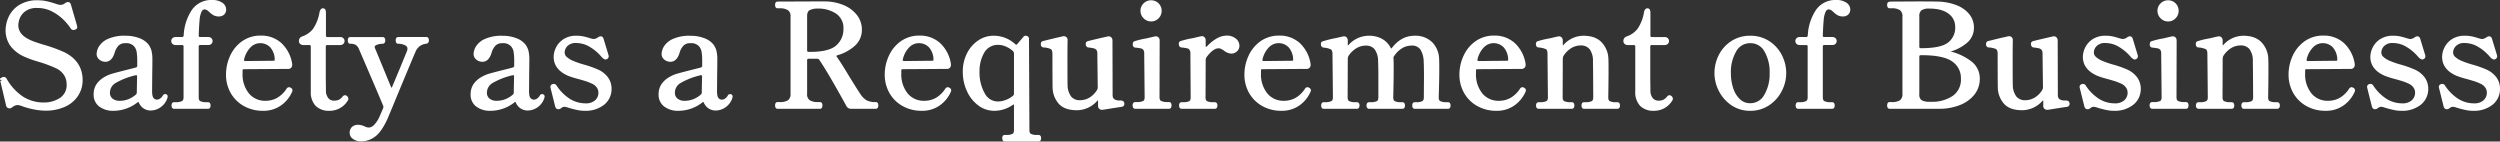
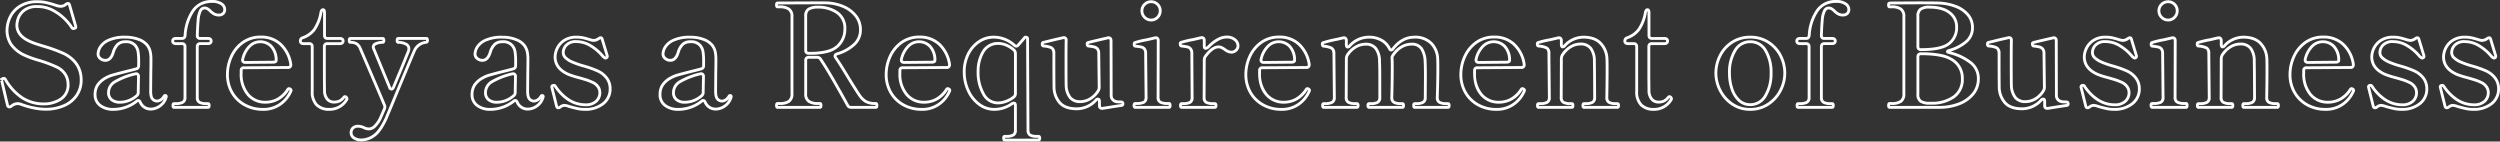
<svg xmlns="http://www.w3.org/2000/svg" width="874.4" height="49.5" viewBox="0 0 874.4 49.5">
  <rect x="0" y="0" width="874.4" height="49.5" fill="#333333" stroke="none" />
  <g transform="translate(22807 21920.551)">
-     <path id="パス_6257" data-name="パス 6257" d="M17.85.65a20.959,20.959,0,0,1-4.275-.5A26.571,26.571,0,0,1,9.3-1.1a3.927,3.927,0,0,0-1.25-.2A3.6,3.6,0,0,0,6-.45a1.08,1.08,0,0,1-.7.3q-.55,0-.7-.7L2.6-9.3a1.456,1.456,0,0,0-.1-.35.271.271,0,0,1,.125-.2,1,1,0,0,1,.25-.15.537.537,0,0,0,.175-.1.7.7,0,0,1,.3-.05q.3,0,.55.4Q8.95-1.2,17.35-1.2A10.687,10.687,0,0,0,23.2-2.85,5.857,5.857,0,0,0,25.8-8.2a6.185,6.185,0,0,0-1-3.375A7.026,7.026,0,0,0,21.85-14.1a45.562,45.562,0,0,0-6.3-2.35A36.335,36.335,0,0,1,10.9-18.1a11.685,11.685,0,0,1-5.025-3.925A9.03,9.03,0,0,1,4.45-27a11.128,11.128,0,0,1,.95-4.275A9.25,9.25,0,0,1,8.775-35.25a11.172,11.172,0,0,1,6.525-1.7,13.7,13.7,0,0,1,3.075.35,34.7,34.7,0,0,1,3.425,1,5.639,5.639,0,0,0,1.4.25A2.915,2.915,0,0,0,25-36a1.89,1.89,0,0,1,.75-.35q.45,0,.6.65l2.1,7.25a1.957,1.957,0,0,0,.05.275.381.381,0,0,1-.1.375l-.3.15a1.587,1.587,0,0,1-.45.1.683.683,0,0,1-.5-.3A18.906,18.906,0,0,0,25-30.55a17.2,17.2,0,0,0-4.15-3.2,11.4,11.4,0,0,0-5.8-1.5A7.034,7.034,0,0,0,10.4-33.9a6.181,6.181,0,0,0-2.05,2.8,8.281,8.281,0,0,0-.45,2.3q0,3.45,3.95,5.45a18.389,18.389,0,0,0,2.6,1.075q1.55.525,3.1.975a52.347,52.347,0,0,1,6.8,2.5q6.05,3.05,6.05,9.3a9.345,9.345,0,0,1-1.5,5.175,10.061,10.061,0,0,1-4.35,3.65A15.757,15.757,0,0,1,17.85.65Zm41.9-4.8q.4,0,.4.35l-.05.3A5.773,5.773,0,0,1,57.85-.425,5.519,5.519,0,0,1,54.8.6a3.948,3.948,0,0,1-3.75-2.4q-.3-.6-.65-.6a.818.818,0,0,0-.6.25A12.744,12.744,0,0,1,45.925-.025,12.88,12.88,0,0,1,41.75.7,7.4,7.4,0,0,1,37-.7a4.608,4.608,0,0,1-1.75-3.8,5.971,5.971,0,0,1,.875-3.275A7.854,7.854,0,0,1,38.9-10.25a11.077,11.077,0,0,1,2.575-1.075Q42.95-11.75,45.9-12.5q2.85-.7,3.7-.95a1.1,1.1,0,0,0,.9-1.15v-1.25a21.935,21.935,0,0,0-.225-3.725A4.512,4.512,0,0,0,49.3-21.65a4.1,4.1,0,0,0-3.45-1.3,3.784,3.784,0,0,0-2.625.875A6.526,6.526,0,0,0,41.6-19.2q-.85,2.75-2.75,2.75a2.781,2.781,0,0,1-1.75-.625,2.016,2.016,0,0,1-.8-1.675,4.943,4.943,0,0,1,.725-2.275,6.532,6.532,0,0,1,2.85-2.425,13.494,13.494,0,0,1,6.075-1.1,12.574,12.574,0,0,1,4.525.775A6.784,6.784,0,0,1,53.45-21.8a5.9,5.9,0,0,1,1.075,2.175A11.9,11.9,0,0,1,54.8-16.85q0,2.75-.05,4.6l-.05,6.6a3.948,3.948,0,0,0,.7,2.775,2.089,2.089,0,0,0,1.45.675,2.59,2.59,0,0,0,1.325-.4A3.709,3.709,0,0,0,59.4-3.9.422.422,0,0,1,59.75-4.15ZM44.05-1.8a8.4,8.4,0,0,0,2.975-.575A9.084,9.084,0,0,0,49.85-4.1a1.441,1.441,0,0,0,.5-1v-.45l.1-5.2a1.008,1.008,0,0,0-.325-.85.961.961,0,0,0-.875-.1,25.278,25.278,0,0,0-7.025,2.725A4.452,4.452,0,0,0,39.95-5.1a3.112,3.112,0,0,0,1,2.35A4.369,4.369,0,0,0,44.05-1.8ZM76.2-37.05a5.531,5.531,0,0,1,3.225.825A2.383,2.383,0,0,1,80.6-34.25a1.877,1.877,0,0,1-.55,1.425,2.083,2.083,0,0,1-1.5.525,3.309,3.309,0,0,1-1.625-.35,7.079,7.079,0,0,1-1.325-1,5.159,5.159,0,0,0-1.025-.825A2.106,2.106,0,0,0,73.5-34.75a1.639,1.639,0,0,0-1.45,1.05,9,9,0,0,0-.75,3.2q-.2,2.15-.3,5.35a.928.928,0,0,0,1.05,1.05H74.8a1.111,1.111,0,0,1,.775.25.838.838,0,0,1,.275.65.838.838,0,0,1-.275.65,1.111,1.111,0,0,1-.775.25H72.05a1.048,1.048,0,0,0-.775.275A1.048,1.048,0,0,0,71-21.25V-3.5a1.787,1.787,0,0,0,.85,1.775,5.2,5.2,0,0,0,2.3.425h.65q.35,0,.35.65T74.8,0H62.85q-.35,0-.35-.65t.35-.65h.65a5.365,5.365,0,0,0,2.325-.425A1.772,1.772,0,0,0,66.7-3.5V-21.25a1.048,1.048,0,0,0-.275-.775,1.048,1.048,0,0,0-.775-.275h-2.2a1.111,1.111,0,0,1-.775-.25.838.838,0,0,1-.275-.65.838.838,0,0,1,.275-.65,1.111,1.111,0,0,1,.775-.25H65.7q.95,0,1.05-1.15a16.929,16.929,0,0,1,2.775-8.55A7.708,7.708,0,0,1,76.2-37.05Zm27.35,30.7a.452.452,0,0,1,.25.4,1.151,1.151,0,0,1-.15.45,10.771,10.771,0,0,1-3.525,4.325A10.015,10.015,0,0,1,93.9.7,12.827,12.827,0,0,1,87.625-.85a11.442,11.442,0,0,1-4.45-4.325A12.38,12.38,0,0,1,81.55-11.55a15.012,15.012,0,0,1,1.35-6.175,12.108,12.108,0,0,1,4-4.95A10.512,10.512,0,0,1,93.25-24.6a9.835,9.835,0,0,1,6.875,2.525A11.954,11.954,0,0,1,103.7-15.1v.2q0,.95-1,.95l-15.3.1q-1.05,0-1.05.9V-12q0,4.8,2.375,7.5A7.782,7.782,0,0,0,94.85-1.8a8.982,8.982,0,0,0,7.8-4.45.556.556,0,0,1,.45-.3A.963.963,0,0,1,103.55-6.35Zm-10.6-16.6a5.207,5.207,0,0,0-3.6,1.525A9.247,9.247,0,0,0,86.9-16.9a.858.858,0,0,0-.05.35.763.763,0,0,0,.275.625,1.109,1.109,0,0,0,.725.225l9.7-.1a1.443,1.443,0,0,0,.775-.175.538.538,0,0,0,.275-.475,7.009,7.009,0,0,0-1.7-4.875A5.324,5.324,0,0,0,92.95-22.95ZM117.25.7a6.037,6.037,0,0,1-4.5-1.575A6.481,6.481,0,0,1,111.2-5.6V-21.25a1.048,1.048,0,0,0-.275-.775,1.048,1.048,0,0,0-.775-.275H108.1a1.111,1.111,0,0,1-.775-.25.838.838,0,0,1-.275-.65,1.138,1.138,0,0,1,.85-1.15,8.651,8.651,0,0,0,4-2.825,14.875,14.875,0,0,0,2.35-6.025q.2-.95.75-.95a.4.4,0,0,1,.375.275,1.923,1.923,0,0,1,.125.775v7.95a1.048,1.048,0,0,0,.275.775,1.048,1.048,0,0,0,.775.275h4.4a1.111,1.111,0,0,1,.775.25.838.838,0,0,1,.275.65.838.838,0,0,1-.275.65,1.111,1.111,0,0,1-.775.25H116.5a1.048,1.048,0,0,0-.775.275,1.048,1.048,0,0,0-.275.775v11l.05,4.35a4.558,4.558,0,0,0,.975,3.025A3,3,0,0,0,118.8-1.85a4.5,4.5,0,0,0,1.9-.35,4.529,4.529,0,0,0,1.5-1.25q.25-.3.45-.3a.643.643,0,0,1,.475.25.753.753,0,0,1,.225.5.407.407,0,0,1-.1.3A6.889,6.889,0,0,1,117.25.7Zm33.9-24.8q.35,0,.35.65t-.5.7a4.959,4.959,0,0,0-4.15,3.15q-.85,1.9-6.7,16Q138.7-.05,138,1.6t-.85,2.05q-2.15,4.7-4.325,6.225A7.639,7.639,0,0,1,128.4,11.4a4.325,4.325,0,0,1-2.6-.725,2.138,2.138,0,0,1-1-1.775,2.216,2.216,0,0,1,.65-1.675A2.419,2.419,0,0,1,127.2,6.6a5.076,5.076,0,0,1,2.1.5,3.9,3.9,0,0,0,1.75.45,3.106,3.106,0,0,0,2.125-1.05A9.781,9.781,0,0,0,135.1,3.65l.5-1.15.85-1.95a1.765,1.765,0,0,0,.15-.7,1.765,1.765,0,0,0-.15-.7Q133.4-8.1,128-20.6a3.529,3.529,0,0,0-1.4-1.725,4.476,4.476,0,0,0-2.1-.425q-.35,0-.35-.7,0-.65.35-.65h11.35q.4,0,.4.65,0,.7-.4.7a6.172,6.172,0,0,0-2.4.475,1.305,1.305,0,0,0-.9,1.175v.1a6.533,6.533,0,0,0,.45,1.2l5.25,12.75q.2.65.7.65.4,0,.7-.65l2.9-6.95,2.35-5.75a2.6,2.6,0,0,0,.1-.8,1.763,1.763,0,0,0-1.175-1.65,6,6,0,0,0-2.575-.55q-.35,0-.35-.7,0-.65.35-.65ZM191.6-4.15q.4,0,.4.35l-.05.3A5.774,5.774,0,0,1,189.7-.425,5.519,5.519,0,0,1,186.65.6a3.948,3.948,0,0,1-3.75-2.4q-.3-.6-.65-.6a.818.818,0,0,0-.6.25,12.744,12.744,0,0,1-3.875,2.125A12.88,12.88,0,0,1,173.6.7a7.4,7.4,0,0,1-4.75-1.4,4.608,4.608,0,0,1-1.75-3.8,5.971,5.971,0,0,1,.875-3.275,7.854,7.854,0,0,1,2.775-2.475,11.077,11.077,0,0,1,2.575-1.075q1.475-.425,4.425-1.175,2.85-.7,3.7-.95a1.1,1.1,0,0,0,.9-1.15v-1.25a21.936,21.936,0,0,0-.225-3.725,4.513,4.513,0,0,0-.975-2.075,4.1,4.1,0,0,0-3.45-1.3,3.784,3.784,0,0,0-2.625.875A6.526,6.526,0,0,0,173.45-19.2q-.85,2.75-2.75,2.75a2.781,2.781,0,0,1-1.75-.625,2.016,2.016,0,0,1-.8-1.675,4.943,4.943,0,0,1,.725-2.275,6.532,6.532,0,0,1,2.85-2.425,13.494,13.494,0,0,1,6.075-1.1,12.574,12.574,0,0,1,4.525.775A6.784,6.784,0,0,1,185.3-21.8a5.9,5.9,0,0,1,1.075,2.175,11.9,11.9,0,0,1,.275,2.775q0,2.75-.05,4.6l-.05,6.6a3.948,3.948,0,0,0,.7,2.775,2.089,2.089,0,0,0,1.45.675,2.59,2.59,0,0,0,1.325-.4,3.71,3.71,0,0,0,1.225-1.3A.422.422,0,0,1,191.6-4.15ZM175.9-1.8a8.4,8.4,0,0,0,2.975-.575A9.084,9.084,0,0,0,181.7-4.1a1.441,1.441,0,0,0,.5-1v-.45l.1-5.2a1.008,1.008,0,0,0-.325-.85.961.961,0,0,0-.875-.1,25.278,25.278,0,0,0-7.025,2.725A4.452,4.452,0,0,0,171.8-5.1a3.112,3.112,0,0,0,1,2.35A4.369,4.369,0,0,0,175.9-1.8ZM198-.15a1.134,1.134,0,0,1-.75.3q-.45,0-.6-.65l-1.6-6.4L195-7.15a.521.521,0,0,1,.4-.5.7.7,0,0,1,.3-.05.611.611,0,0,1,.55.35q4.4,6.45,10.6,6.45a5.2,5.2,0,0,0,3.625-1.2A3.991,3.991,0,0,0,211.8-5.2a3.47,3.47,0,0,0-.675-2.05,4.577,4.577,0,0,0-1.875-1.5,19.709,19.709,0,0,0-2.95-1.1q-1.7-.5-2.1-.6a30.885,30.885,0,0,1-3.3-1.05q-4.75-2.05-4.75-6.2a7.157,7.157,0,0,1,.7-2.875,6.883,6.883,0,0,1,2.375-2.775,7.532,7.532,0,0,1,4.475-1.2,10.631,10.631,0,0,1,2.275.225q1.025.225,2.275.625a8.669,8.669,0,0,0,1.3.3,3.283,3.283,0,0,0,1.85-.65,1.234,1.234,0,0,1,.7-.3q.4,0,.55.6l1.7,5.6a1.108,1.108,0,0,1,.05.35q0,.3-.4.5a.7.7,0,0,1-.3.05,2.864,2.864,0,0,1-.95-.75,16.344,16.344,0,0,0-4.05-3.475A9.6,9.6,0,0,0,203.55-23a4.415,4.415,0,0,0-3.45,1.225A3.767,3.767,0,0,0,199-19.25a2.545,2.545,0,0,0,.7,1.8,8.12,8.12,0,0,0,2.35,1.55,30.985,30.985,0,0,0,4,1.4,36.111,36.111,0,0,1,4.85,1.7,8.276,8.276,0,0,1,3.375,2.65,6.111,6.111,0,0,1,1.125,3.6,6.475,6.475,0,0,1-2.425,5.25A9.859,9.859,0,0,1,206.5.7a11.981,11.981,0,0,1-2.45-.25Q202.85.2,201.1-.3a6.427,6.427,0,0,0-1.65-.4A2.322,2.322,0,0,0,198-.15Zm59.35-4q.4,0,.4.35l-.05.3a5.774,5.774,0,0,1-2.25,3.075A5.519,5.519,0,0,1,252.4.6a3.948,3.948,0,0,1-3.75-2.4q-.3-.6-.65-.6a.818.818,0,0,0-.6.25,12.744,12.744,0,0,1-3.875,2.125A12.88,12.88,0,0,1,239.35.7,7.4,7.4,0,0,1,234.6-.7a4.608,4.608,0,0,1-1.75-3.8,5.971,5.971,0,0,1,.875-3.275A7.854,7.854,0,0,1,236.5-10.25a11.077,11.077,0,0,1,2.575-1.075q1.475-.425,4.425-1.175,2.85-.7,3.7-.95a1.1,1.1,0,0,0,.9-1.15v-1.25a21.934,21.934,0,0,0-.225-3.725,4.512,4.512,0,0,0-.975-2.075,4.1,4.1,0,0,0-3.45-1.3,3.784,3.784,0,0,0-2.625.875A6.526,6.526,0,0,0,239.2-19.2q-.85,2.75-2.75,2.75a2.781,2.781,0,0,1-1.75-.625,2.016,2.016,0,0,1-.8-1.675,4.943,4.943,0,0,1,.725-2.275,6.532,6.532,0,0,1,2.85-2.425,13.494,13.494,0,0,1,6.075-1.1,12.574,12.574,0,0,1,4.525.775A6.784,6.784,0,0,1,251.05-21.8a5.9,5.9,0,0,1,1.075,2.175,11.9,11.9,0,0,1,.275,2.775q0,2.75-.05,4.6l-.05,6.6a3.948,3.948,0,0,0,.7,2.775,2.089,2.089,0,0,0,1.45.675,2.59,2.59,0,0,0,1.325-.4A3.71,3.71,0,0,0,257-3.9.422.422,0,0,1,257.35-4.15ZM241.65-1.8a8.4,8.4,0,0,0,2.975-.575A9.084,9.084,0,0,0,247.45-4.1a1.441,1.441,0,0,0,.5-1v-.45l.1-5.2a1.008,1.008,0,0,0-.325-.85.961.961,0,0,0-.875-.1,25.278,25.278,0,0,0-7.025,2.725A4.452,4.452,0,0,0,237.55-5.1a3.112,3.112,0,0,0,1,2.35A4.369,4.369,0,0,0,241.65-1.8Zm66.7.45q.35,0,.35.65,0,.7-.35.7H299.7a1.324,1.324,0,0,1-1.25-.75q-1.85-3.4-4.65-8.275T289-16.85a1.317,1.317,0,0,0-1.2-.65h-2.95a1.048,1.048,0,0,0-.775.275,1.048,1.048,0,0,0-.275.775V-4.8a3.036,3.036,0,0,0,1.1,2.7,5.568,5.568,0,0,0,3.15.75h.75q.35,0,.35.65,0,.7-.35.7H273.95q-.35,0-.35-.7,0-.65.35-.65h.75a5.655,5.655,0,0,0,3.225-.75A3.068,3.068,0,0,0,279-4.8V-31.7a3.006,3.006,0,0,0-1.125-2.7,5.7,5.7,0,0,0-3.175-.75h-.75q-.35,0-.35-.65a1.4,1.4,0,0,1,.075-.525.274.274,0,0,1,.275-.175l11.75-.05h5a16.446,16.446,0,0,1,6.05,1.2,10.959,10.959,0,0,1,4.5,3.275,7.656,7.656,0,0,1,1.7,4.925,6.87,6.87,0,0,1-2.275,5.225A14.762,14.762,0,0,1,294.75-18.7q-.7.25-.7.75a1.1,1.1,0,0,0,.25.6q.9,1.25,2.25,3.425T298.4-10.9q3,4.9,4.3,6.8a7.047,7.047,0,0,0,2.125,2.05A7.032,7.032,0,0,0,308.35-1.35ZM283.8-19.95a1.048,1.048,0,0,0,.275.775,1.048,1.048,0,0,0,.775.275h.45q6.95,0,9.575-2.45A7.946,7.946,0,0,0,297.5-27.4a6.54,6.54,0,0,0-2.725-5.75A11.56,11.56,0,0,0,288-35.05a6.39,6.39,0,0,0-3.05.625A2.609,2.609,0,0,0,283.8-31.9Zm50.15,13.6a.452.452,0,0,1,.25.4,1.151,1.151,0,0,1-.15.45,10.771,10.771,0,0,1-3.525,4.325A10.015,10.015,0,0,1,324.3.7a12.827,12.827,0,0,1-6.275-1.55,11.442,11.442,0,0,1-4.45-4.325,12.38,12.38,0,0,1-1.625-6.375,15.012,15.012,0,0,1,1.35-6.175,12.108,12.108,0,0,1,4-4.95,10.512,10.512,0,0,1,6.35-1.925,9.835,9.835,0,0,1,6.875,2.525A11.954,11.954,0,0,1,334.1-15.1v.2q0,.95-1,.95l-15.3.1q-1.05,0-1.05.9V-12q0,4.8,2.375,7.5a7.782,7.782,0,0,0,6.125,2.7,8.982,8.982,0,0,0,7.8-4.45.556.556,0,0,1,.45-.3A.963.963,0,0,1,333.95-6.35Zm-10.6-16.6a5.207,5.207,0,0,0-3.6,1.525A9.247,9.247,0,0,0,317.3-16.9a.858.858,0,0,0-.05.35.763.763,0,0,0,.275.625,1.109,1.109,0,0,0,.725.225l9.7-.1a1.443,1.443,0,0,0,.775-.175A.538.538,0,0,0,329-16.45a7.009,7.009,0,0,0-1.7-4.875A5.324,5.324,0,0,0,323.35-22.95Zm41.9,33.1q.4,0,.4.6,0,.7-.4.7H353.4q-.35,0-.35-.7a1.045,1.045,0,0,1,.075-.45.279.279,0,0,1,.275-.15h.65a5.03,5.03,0,0,0,2.275-.425,1.8,1.8,0,0,0,.825-1.775V-.65q0-.85-.55-.85a1.375,1.375,0,0,0-.7.25A10.608,10.608,0,0,1,349.7.7a8.648,8.648,0,0,1-5.2-1.75,12.2,12.2,0,0,1-3.825-4.775,15.349,15.349,0,0,1-1.425-6.625,13.47,13.47,0,0,1,1.4-6.2,11.2,11.2,0,0,1,3.75-4.325,8.9,8.9,0,0,1,5.05-1.575,10.537,10.537,0,0,1,7.3,2.8,1.337,1.337,0,0,0,.7.35.971.971,0,0,0,.75-.45l2.15-2.5a.433.433,0,0,1,.35-.2.964.964,0,0,1,.475.125.4.4,0,0,1,.225.375l.15,32a1.8,1.8,0,0,0,.825,1.775,5.03,5.03,0,0,0,2.275.425Zm-14.2-11.7a8.387,8.387,0,0,0,2.75-.525A9.28,9.28,0,0,0,356.55-3.6a1.526,1.526,0,0,0,.6-1.3V-18.8a1.777,1.777,0,0,0-.55-1.3,10.05,10.05,0,0,0-2.575-1.625,6.991,6.991,0,0,0-2.825-.625,5.914,5.914,0,0,0-5.375,2.95,13.252,13.252,0,0,0-1.725,6.9,15.018,15.018,0,0,0,1.875,7.8A5.7,5.7,0,0,0,351.05-1.55ZM393.8-1.9a1.316,1.316,0,0,1,.775.15.627.627,0,0,1,.175.5.5.5,0,0,1-.35.55l-3,.45-3.75.6h-.2q-.9,0-.9-1v-1.4q0-.85-.55-.85a.966.966,0,0,0-.7.4,9.006,9.006,0,0,1-6.65,3q-4.2,0-6.075-2.225A8.348,8.348,0,0,1,370.65-7.15q-.05-3.7-.05-11.75a2.112,2.112,0,0,0-.875-1.95,7.265,7.265,0,0,0-2.725-.6q-.45-.05-.45-.65,0-.5.3-.6l4.7-1.15q.8-.15,2.2-.5l.3-.05q.85,0,.85,1-.05,1.6-.05,7.3,0,7.3.05,8.4.35,5.7,4.9,5.7a6.868,6.868,0,0,0,3.4-.925A8.21,8.21,0,0,0,386.05-5.7a2.3,2.3,0,0,0,.4-1.3l-.15-11.85a2.368,2.368,0,0,0-.45-1.575,2.166,2.166,0,0,0-1.15-.7,16.635,16.635,0,0,0-2-.325q-.45-.05-.45-.8a.392.392,0,0,1,.3-.4q.45-.15,4.5-1.1l2.4-.55.3-.05a.763.763,0,0,1,.625.275,1.109,1.109,0,0,1,.225.725l.05,19.1a2.191,2.191,0,0,0,2.15,2.3A6.9,6.9,0,0,0,393.8-1.9Zm10.8-28.65a3.075,3.075,0,0,1-2.25-.95,3.075,3.075,0,0,1-.95-2.25,3.051,3.051,0,0,1,.95-2.275,3.117,3.117,0,0,1,2.25-.925,3.092,3.092,0,0,1,2.275.925,3.092,3.092,0,0,1,.925,2.275,3.117,3.117,0,0,1-.925,2.25A3.051,3.051,0,0,1,404.6-30.55ZM399.05,0q-.4,0-.4-.7,0-.65.4-.65h.6a5.627,5.627,0,0,0,2.35-.4q.85-.4.85-1.8l-.15-15.3a2.467,2.467,0,0,0-.425-1.575,1.906,1.906,0,0,0-1.1-.675q-.675-.15-2.025-.3a.476.476,0,0,1-.375-.2,1.044,1.044,0,0,1-.075-.45,1.3,1.3,0,0,1,.05-.4.3.3,0,0,1,.2-.2,34.984,34.984,0,0,1,4.2-1q3.4-.8,2.8-.65l.3-.05a.763.763,0,0,1,.625.275,1.109,1.109,0,0,1,.225.725l-.05,19.8a1.772,1.772,0,0,0,.875,1.775,5.366,5.366,0,0,0,2.325.425h.65q.35,0,.35.65,0,.7-.35.7ZM431.1-24.6a4.3,4.3,0,0,1,2.775.9A2.681,2.681,0,0,1,435-21.55a2.1,2.1,0,0,1-.7,1.6,2.408,2.408,0,0,1-1.7.65,4.114,4.114,0,0,1-2.15-.9,9.7,9.7,0,0,0-1.15-.7,2.425,2.425,0,0,0-1.1-.25q-2.15,0-4.6,3.3a2.3,2.3,0,0,0-.4,1.3l-.05,13.1A1.731,1.731,0,0,0,424-1.7a5.479,5.479,0,0,0,2.3.4h.6q.4,0,.4.65t-.4.65H415.25q-.35,0-.35-.65t.35-.65h.6a5.3,5.3,0,0,0,2.275-.4,1.746,1.746,0,0,0,.825-1.75l-.1-15.45a2.368,2.368,0,0,0-.45-1.575,2.023,2.023,0,0,0-1.125-.675q-.675-.15-2.025-.3-.45-.05-.45-.8a.429.429,0,0,1,.25-.45,34.984,34.984,0,0,1,4.2-1q3.4-.8,2.8-.65l.3-.05a.763.763,0,0,1,.625.275,1.109,1.109,0,0,1,.225.725v2q0,.75.5.75a1.646,1.646,0,0,0,1.05-.6,13.448,13.448,0,0,1,3.125-2.45A6.614,6.614,0,0,1,431.1-24.6ZM459.75-6.35a.452.452,0,0,1,.25.4,1.151,1.151,0,0,1-.15.45,10.771,10.771,0,0,1-3.525,4.325A10.015,10.015,0,0,1,450.1.7a12.827,12.827,0,0,1-6.275-1.55,11.442,11.442,0,0,1-4.45-4.325,12.38,12.38,0,0,1-1.625-6.375,15.012,15.012,0,0,1,1.35-6.175,12.108,12.108,0,0,1,4-4.95,10.512,10.512,0,0,1,6.35-1.925,9.835,9.835,0,0,1,6.875,2.525A11.954,11.954,0,0,1,459.9-15.1v.2q0,.95-1,.95l-15.3.1q-1.05,0-1.05.9V-12q0,4.8,2.375,7.5a7.782,7.782,0,0,0,6.125,2.7,8.982,8.982,0,0,0,7.8-4.45.556.556,0,0,1,.45-.3A.963.963,0,0,1,459.75-6.35Zm-10.6-16.6a5.207,5.207,0,0,0-3.6,1.525A9.247,9.247,0,0,0,443.1-16.9a.858.858,0,0,0-.05.35.763.763,0,0,0,.275.625,1.109,1.109,0,0,0,.725.225l9.7-.1a1.443,1.443,0,0,0,.775-.175.538.538,0,0,0,.275-.475,7.009,7.009,0,0,0-1.7-4.875A5.324,5.324,0,0,0,449.15-22.95ZM508.5-1.3q.35,0,.35.65T508.5,0H496.8q-.35,0-.35-.65t.35-.65h.6a5.03,5.03,0,0,0,2.275-.425A1.8,1.8,0,0,0,500.5-3.5l.05-7.15q0-3.4-.1-5.5a8.861,8.861,0,0,0-1.2-4.3,3.986,3.986,0,0,0-3.65-1.65,6.732,6.732,0,0,0-3.425.975A9.046,9.046,0,0,0,489.25-18.3a1.924,1.924,0,0,0-.4.95,1.3,1.3,0,0,1,.05.4q.05.9.05,3.55,0,4.05-.15,9.9a1.8,1.8,0,0,0,.825,1.775A5.03,5.03,0,0,0,491.9-1.3h.65q.35,0,.35.65t-.35.65h-11.7q-.4,0-.4-.65t.4-.65h.65a5.03,5.03,0,0,0,2.275-.425A1.8,1.8,0,0,0,484.6-3.5v-6.95q0-3.6-.1-5.7-.2-5.95-4.85-5.95a6.816,6.816,0,0,0-3.475.975A9.046,9.046,0,0,0,473.25-18.3a2.721,2.721,0,0,0-.35,1.3l-.05,13.5a1.787,1.787,0,0,0,.85,1.775A5.2,5.2,0,0,0,476-1.3h.6q.4,0,.4.65t-.4.65H464.95q-.35,0-.35-.65t.35-.65h.6a5.2,5.2,0,0,0,2.3-.425A1.787,1.787,0,0,0,468.7-3.5l-.15-15.3a2.112,2.112,0,0,0-.875-1.95,7.784,7.784,0,0,0-2.725-.65q-.45-.05-.45-.8,0-.35.25-.4a43.173,43.173,0,0,1,4.85-1.2l2.15-.5.3-.05a.763.763,0,0,1,.625.275,1.109,1.109,0,0,1,.225.725v1.4a1.3,1.3,0,0,0,.125.625.37.37,0,0,0,.325.225.971.971,0,0,0,.75-.45,8.955,8.955,0,0,1,6.6-3,8.786,8.786,0,0,1,4.525,1.075A6.85,6.85,0,0,1,487.95-20.6q.3.55.6.55a.942.942,0,0,0,.65-.4q3.15-4.1,7.45-4.1a7.8,7.8,0,0,1,6,2.2,8.22,8.22,0,0,1,2.2,5.4q.05.9.05,3.55,0,4.05-.2,9.9a1.787,1.787,0,0,0,.85,1.775,5.2,5.2,0,0,0,2.3.425Zm26.45-5.05a.452.452,0,0,1,.25.4,1.151,1.151,0,0,1-.15.45,10.771,10.771,0,0,1-3.525,4.325A10.015,10.015,0,0,1,525.3.7a12.827,12.827,0,0,1-6.275-1.55,11.442,11.442,0,0,1-4.45-4.325,12.38,12.38,0,0,1-1.625-6.375,15.013,15.013,0,0,1,1.35-6.175,12.108,12.108,0,0,1,4-4.95,10.512,10.512,0,0,1,6.35-1.925,9.835,9.835,0,0,1,6.875,2.525A11.954,11.954,0,0,1,535.1-15.1v.2q0,.95-1,.95l-15.3.1q-1.05,0-1.05.9V-12q0,4.8,2.375,7.5a7.782,7.782,0,0,0,6.125,2.7,8.982,8.982,0,0,0,7.8-4.45.556.556,0,0,1,.45-.3A.963.963,0,0,1,534.95-6.35Zm-10.6-16.6a5.207,5.207,0,0,0-3.6,1.525A9.247,9.247,0,0,0,518.3-16.9a.858.858,0,0,0-.05.35.763.763,0,0,0,.275.625,1.109,1.109,0,0,0,.725.225l9.7-.1a1.442,1.442,0,0,0,.775-.175A.538.538,0,0,0,530-16.45a7.009,7.009,0,0,0-1.7-4.875A5.324,5.324,0,0,0,524.35-22.95ZM567.7-1.3q.4,0,.4.65t-.4.65H556q-.35,0-.35-.65T556-1.3h.7a4.9,4.9,0,0,0,2.225-.425A1.8,1.8,0,0,0,559.75-3.5l-.05-9.15-.05-3.5q-.1-6-4.85-6a6.685,6.685,0,0,0-3.45.975,8.983,8.983,0,0,0-2.9,2.875,2.721,2.721,0,0,0-.35,1.3l-.05,13.5a1.787,1.787,0,0,0,.85,1.775,5.2,5.2,0,0,0,2.3.425h.6q.35,0,.35.65T551.8,0H540.15q-.4,0-.4-.65t.4-.65h.6a5.2,5.2,0,0,0,2.3-.425A1.787,1.787,0,0,0,543.9-3.5l-.15-15.35q0-1.5-.825-1.95a7.921,7.921,0,0,0-2.775-.65.433.433,0,0,1-.375-.25,1.616,1.616,0,0,1-.075-.55.389.389,0,0,1,.25-.4,34.989,34.989,0,0,1,4.2-1q3.4-.8,2.8-.65l.3-.05a.763.763,0,0,1,.625.275,1.109,1.109,0,0,1,.225.725V-22a1.3,1.3,0,0,0,.125.625.37.37,0,0,0,.325.225.971.971,0,0,0,.75-.45,8.864,8.864,0,0,1,6.55-2.95q4,0,6.025,2.2A8.222,8.222,0,0,1,564.05-17q.05,1,.05,3.95,0,4.05-.1,9.55a1.8,1.8,0,0,0,.825,1.775A5.03,5.03,0,0,0,567.1-1.3Zm12.8,2A6.037,6.037,0,0,1,576-.875,6.481,6.481,0,0,1,574.45-5.6V-21.25a1.048,1.048,0,0,0-.275-.775,1.048,1.048,0,0,0-.775-.275h-2.05a1.111,1.111,0,0,1-.775-.25.838.838,0,0,1-.275-.65,1.138,1.138,0,0,1,.85-1.15,8.651,8.651,0,0,0,4-2.825A14.875,14.875,0,0,0,577.5-33.2q.2-.95.75-.95a.4.4,0,0,1,.375.275,1.924,1.924,0,0,1,.125.775v7.95a1.048,1.048,0,0,0,.275.775,1.048,1.048,0,0,0,.775.275h4.4a1.111,1.111,0,0,1,.775.25.838.838,0,0,1,.275.65.838.838,0,0,1-.275.65,1.111,1.111,0,0,1-.775.25h-4.45a1.048,1.048,0,0,0-.775.275,1.048,1.048,0,0,0-.275.775v11l.05,4.35a4.558,4.558,0,0,0,.975,3.025A3,3,0,0,0,582.05-1.85a4.5,4.5,0,0,0,1.9-.35,4.529,4.529,0,0,0,1.5-1.25q.25-.3.45-.3a.643.643,0,0,1,.475.25.753.753,0,0,1,.225.5.407.407,0,0,1-.1.3A6.889,6.889,0,0,1,580.5.7Zm33.65,0a10.884,10.884,0,0,1-6.325-1.875,12.666,12.666,0,0,1-4.2-4.8,13.132,13.132,0,0,1-1.475-5.975,13.465,13.465,0,0,1,1.45-6.1,11.882,11.882,0,0,1,4.2-4.7,11.332,11.332,0,0,1,6.35-1.8,11.42,11.42,0,0,1,6.4,1.8,12.072,12.072,0,0,1,4.225,4.7,13.28,13.28,0,0,1,1.475,6.1,13.132,13.132,0,0,1-1.475,5.975,12.519,12.519,0,0,1-4.25,4.8A11.117,11.117,0,0,1,614.15.7Zm0-1.65a6.006,6.006,0,0,0,5.35-3.175,14.692,14.692,0,0,0,1.95-7.825,14.726,14.726,0,0,0-1.925-7.925,6.023,6.023,0,0,0-5.375-3.075,6,6,0,0,0-5.3,3.075,14.578,14.578,0,0,0-1.95,7.925,16.774,16.774,0,0,0,.875,5.525,9.454,9.454,0,0,0,2.5,4A5.569,5.569,0,0,0,614.15-.95Zm30.1-36.1a5.531,5.531,0,0,1,3.225.825,2.383,2.383,0,0,1,1.175,1.975,1.877,1.877,0,0,1-.55,1.425,2.083,2.083,0,0,1-1.5.525,3.309,3.309,0,0,1-1.625-.35,7.079,7.079,0,0,1-1.325-1,5.157,5.157,0,0,0-1.025-.825,2.106,2.106,0,0,0-1.075-.275,1.639,1.639,0,0,0-1.45,1.05,9,9,0,0,0-.75,3.2q-.2,2.15-.3,5.35a.928.928,0,0,0,1.05,1.05h2.75a1.111,1.111,0,0,1,.775.25.838.838,0,0,1,.275.65.838.838,0,0,1-.275.65,1.111,1.111,0,0,1-.775.25H640.1a1.048,1.048,0,0,0-.775.275,1.048,1.048,0,0,0-.275.775V-3.5a1.787,1.787,0,0,0,.85,1.775,5.2,5.2,0,0,0,2.3.425h.65q.35,0,.35.65t-.35.65H630.9q-.35,0-.35-.65t.35-.65h.65a5.365,5.365,0,0,0,2.325-.425A1.772,1.772,0,0,0,634.75-3.5V-21.25a1.048,1.048,0,0,0-.275-.775,1.048,1.048,0,0,0-.775-.275h-2.2a1.111,1.111,0,0,1-.775-.25.838.838,0,0,1-.275-.65.838.838,0,0,1,.275-.65,1.111,1.111,0,0,1,.775-.25h2.25q.95,0,1.05-1.15a16.929,16.929,0,0,1,2.775-8.55A7.708,7.708,0,0,1,644.25-37.05ZM662.9,0q-.35,0-.35-.65,0-.7.35-.7h.75a5.529,5.529,0,0,0,3.2-.75,3.1,3.1,0,0,0,1.05-2.7V-31.7a3.068,3.068,0,0,0-1.075-2.7,5.548,5.548,0,0,0-3.175-.75h-.75q-.35,0-.35-.65v-.25a.426.426,0,0,1,.275-.375,2.275,2.275,0,0,1,.675-.075l8.95-.05q5.15,0,7.35.05a18.788,18.788,0,0,1,6.125,1.15,10.263,10.263,0,0,1,4.375,2.975,6.791,6.791,0,0,1,1.6,4.475,6.309,6.309,0,0,1-2.275,4.975A15.409,15.409,0,0,1,683.75-19.9q-.6.15-.6.4,0,.2.6.35a19.457,19.457,0,0,1,7.3,3.35,6.971,6.971,0,0,1,2.9,5.75,8.257,8.257,0,0,1-1.85,5.375A11.615,11.615,0,0,1,687.125-1.2,18.885,18.885,0,0,1,680.3,0Zm9.9-21.25a1.048,1.048,0,0,0,.275.775,1.048,1.048,0,0,0,.775.275h.2q7.05,0,9.675-2.125A7.035,7.035,0,0,0,686.35-28.1a6.11,6.11,0,0,0-2.45-5q-2.45-1.95-7.1-1.95a5.054,5.054,0,0,0-3.075.725A2.9,2.9,0,0,0,672.8-31.9Zm4.65,19.8a13.206,13.206,0,0,0,7.85-2.175,7.436,7.436,0,0,0,3.05-6.475,7.481,7.481,0,0,0-3.15-6.275q-3.15-2.375-11.15-2.375h-.2a1.048,1.048,0,0,0-.775.275,1.048,1.048,0,0,0-.275.775V-4.6a2.807,2.807,0,0,0,.975,2.475A5.843,5.843,0,0,0,677-1.45ZM724.4-1.9a1.315,1.315,0,0,1,.775.15.627.627,0,0,1,.175.5A.5.5,0,0,1,725-.7l-3,.45-3.75.6h-.2q-.9,0-.9-1v-1.4q0-.85-.55-.85a.966.966,0,0,0-.7.4,9.006,9.006,0,0,1-6.65,3q-4.2,0-6.075-2.225A8.348,8.348,0,0,1,701.25-7.15q-.05-3.7-.05-11.75a2.112,2.112,0,0,0-.875-1.95,7.265,7.265,0,0,0-2.725-.6q-.45-.05-.45-.65,0-.5.3-.6l4.7-1.15q.8-.15,2.2-.5l.3-.05q.85,0,.85,1-.05,1.6-.05,7.3,0,7.3.05,8.4.35,5.7,4.9,5.7a6.868,6.868,0,0,0,3.4-.925A8.209,8.209,0,0,0,716.65-5.7a2.3,2.3,0,0,0,.4-1.3l-.15-11.85a2.368,2.368,0,0,0-.45-1.575,2.166,2.166,0,0,0-1.15-.7,16.637,16.637,0,0,0-2-.325q-.45-.05-.45-.8a.392.392,0,0,1,.3-.4q.45-.15,4.5-1.1l2.4-.55.3-.05a.763.763,0,0,1,.625.275,1.109,1.109,0,0,1,.225.725l.05,19.1a2.191,2.191,0,0,0,2.15,2.3A6.9,6.9,0,0,0,724.4-1.9Zm8.45,1.75a1.134,1.134,0,0,1-.75.3q-.45,0-.6-.65l-1.6-6.4-.05-.25a.522.522,0,0,1,.4-.5.7.7,0,0,1,.3-.05.611.611,0,0,1,.55.35Q735.5-.9,741.7-.9a5.2,5.2,0,0,0,3.625-1.2,3.991,3.991,0,0,0,1.325-3.1,3.47,3.47,0,0,0-.675-2.05,4.578,4.578,0,0,0-1.875-1.5,19.708,19.708,0,0,0-2.95-1.1q-1.7-.5-2.1-.6a30.888,30.888,0,0,1-3.3-1.05Q731-13.55,731-17.7a7.157,7.157,0,0,1,.7-2.875,6.883,6.883,0,0,1,2.375-2.775,7.532,7.532,0,0,1,4.475-1.2,10.631,10.631,0,0,1,2.275.225q1.025.225,2.275.625a8.671,8.671,0,0,0,1.3.3,3.283,3.283,0,0,0,1.85-.65,1.234,1.234,0,0,1,.7-.3q.4,0,.55.6l1.7,5.6a1.108,1.108,0,0,1,.05.35q0,.3-.4.5a.7.7,0,0,1-.3.05,2.864,2.864,0,0,1-.95-.75,16.343,16.343,0,0,0-4.05-3.475A9.6,9.6,0,0,0,738.4-23a4.415,4.415,0,0,0-3.45,1.225,3.767,3.767,0,0,0-1.1,2.525,2.545,2.545,0,0,0,.7,1.8,8.121,8.121,0,0,0,2.35,1.55,30.988,30.988,0,0,0,4,1.4,36.113,36.113,0,0,1,4.85,1.7,8.276,8.276,0,0,1,3.375,2.65,6.111,6.111,0,0,1,1.125,3.6,6.475,6.475,0,0,1-2.425,5.25,9.859,9.859,0,0,1-6.475,2A11.981,11.981,0,0,1,738.9.45Q737.7.2,735.95-.3a6.428,6.428,0,0,0-1.65-.4A2.322,2.322,0,0,0,732.85-.15Zm27.45-30.4a3.075,3.075,0,0,1-2.25-.95,3.075,3.075,0,0,1-.95-2.25,3.051,3.051,0,0,1,.95-2.275,3.117,3.117,0,0,1,2.25-.925,3.092,3.092,0,0,1,2.275.925,3.092,3.092,0,0,1,.925,2.275,3.117,3.117,0,0,1-.925,2.25A3.051,3.051,0,0,1,760.3-30.55ZM754.75,0q-.4,0-.4-.7,0-.65.4-.65h.6a5.627,5.627,0,0,0,2.35-.4q.85-.4.85-1.8l-.15-15.3a2.467,2.467,0,0,0-.425-1.575,1.905,1.905,0,0,0-1.1-.675q-.675-.15-2.025-.3a.476.476,0,0,1-.375-.2,1.045,1.045,0,0,1-.075-.45,1.3,1.3,0,0,1,.05-.4.3.3,0,0,1,.2-.2,34.982,34.982,0,0,1,4.2-1q3.4-.8,2.8-.65l.3-.05a.763.763,0,0,1,.625.275,1.109,1.109,0,0,1,.225.725l-.05,19.8a1.772,1.772,0,0,0,.875,1.775,5.365,5.365,0,0,0,2.325.425h.65q.35,0,.35.65,0,.7-.35.7ZM798.5-1.3q.4,0,.4.65t-.4.65H786.8q-.35,0-.35-.65t.35-.65h.7a4.9,4.9,0,0,0,2.225-.425A1.8,1.8,0,0,0,790.55-3.5l-.05-9.15-.05-3.5q-.1-6-4.85-6a6.685,6.685,0,0,0-3.45.975,8.983,8.983,0,0,0-2.9,2.875,2.721,2.721,0,0,0-.35,1.3l-.05,13.5a1.787,1.787,0,0,0,.85,1.775A5.2,5.2,0,0,0,782-1.3h.6q.35,0,.35.65T782.6,0H770.95q-.4,0-.4-.65t.4-.65h.6a5.2,5.2,0,0,0,2.3-.425A1.787,1.787,0,0,0,774.7-3.5l-.15-15.35q0-1.5-.825-1.95a7.921,7.921,0,0,0-2.775-.65.433.433,0,0,1-.375-.25,1.616,1.616,0,0,1-.075-.55.389.389,0,0,1,.25-.4,34.989,34.989,0,0,1,4.2-1q3.4-.8,2.8-.65l.3-.05a.763.763,0,0,1,.625.275,1.109,1.109,0,0,1,.225.725V-22a1.3,1.3,0,0,0,.125.625.37.37,0,0,0,.325.225.971.971,0,0,0,.75-.45,8.864,8.864,0,0,1,6.55-2.95q4,0,6.025,2.2A8.222,8.222,0,0,1,794.85-17q.05,1,.05,3.95,0,4.05-.1,9.55a1.8,1.8,0,0,0,.825,1.775A5.03,5.03,0,0,0,797.9-1.3Zm26.45-5.05a.452.452,0,0,1,.25.4,1.151,1.151,0,0,1-.15.45,10.771,10.771,0,0,1-3.525,4.325A10.015,10.015,0,0,1,815.3.7a12.827,12.827,0,0,1-6.275-1.55,11.442,11.442,0,0,1-4.45-4.325,12.38,12.38,0,0,1-1.625-6.375,15.013,15.013,0,0,1,1.35-6.175,12.108,12.108,0,0,1,4-4.95,10.512,10.512,0,0,1,6.35-1.925,9.835,9.835,0,0,1,6.875,2.525A11.954,11.954,0,0,1,825.1-15.1v.2q0,.95-1,.95l-15.3.1q-1.05,0-1.05.9V-12q0,4.8,2.375,7.5a7.782,7.782,0,0,0,6.125,2.7,8.982,8.982,0,0,0,7.8-4.45.556.556,0,0,1,.45-.3A.963.963,0,0,1,824.95-6.35Zm-10.6-16.6a5.207,5.207,0,0,0-3.6,1.525A9.247,9.247,0,0,0,808.3-16.9a.858.858,0,0,0-.05.35.763.763,0,0,0,.275.625,1.109,1.109,0,0,0,.725.225l9.7-.1a1.442,1.442,0,0,0,.775-.175A.538.538,0,0,0,820-16.45a7.009,7.009,0,0,0-1.7-4.875A5.324,5.324,0,0,0,814.35-22.95ZM833.4-.15a1.134,1.134,0,0,1-.75.3q-.45,0-.6-.65l-1.6-6.4-.05-.25a.522.522,0,0,1,.4-.5.7.7,0,0,1,.3-.05.611.611,0,0,1,.55.35q4.4,6.45,10.6,6.45a5.2,5.2,0,0,0,3.625-1.2A3.991,3.991,0,0,0,847.2-5.2a3.47,3.47,0,0,0-.675-2.05,4.578,4.578,0,0,0-1.875-1.5,19.708,19.708,0,0,0-2.95-1.1q-1.7-.5-2.1-.6a30.888,30.888,0,0,1-3.3-1.05q-4.75-2.05-4.75-6.2a7.157,7.157,0,0,1,.7-2.875,6.883,6.883,0,0,1,2.375-2.775,7.532,7.532,0,0,1,4.475-1.2,10.631,10.631,0,0,1,2.275.225q1.025.225,2.275.625a8.671,8.671,0,0,0,1.3.3,3.283,3.283,0,0,0,1.85-.65,1.234,1.234,0,0,1,.7-.3q.4,0,.55.6l1.7,5.6a1.108,1.108,0,0,1,.05.35q0,.3-.4.5a.7.7,0,0,1-.3.05,2.864,2.864,0,0,1-.95-.75,16.343,16.343,0,0,0-4.05-3.475A9.6,9.6,0,0,0,838.95-23a4.415,4.415,0,0,0-3.45,1.225,3.767,3.767,0,0,0-1.1,2.525,2.545,2.545,0,0,0,.7,1.8,8.121,8.121,0,0,0,2.35,1.55,30.988,30.988,0,0,0,4,1.4,36.113,36.113,0,0,1,4.85,1.7,8.276,8.276,0,0,1,3.375,2.65,6.111,6.111,0,0,1,1.125,3.6,6.475,6.475,0,0,1-2.425,5.25A9.859,9.859,0,0,1,841.9.7a11.981,11.981,0,0,1-2.45-.25Q838.25.2,836.5-.3a6.428,6.428,0,0,0-1.65-.4A2.322,2.322,0,0,0,833.4-.15Zm25.1,0a1.134,1.134,0,0,1-.75.3q-.45,0-.6-.65l-1.6-6.4-.05-.25a.522.522,0,0,1,.4-.5.7.7,0,0,1,.3-.05.611.611,0,0,1,.55.35q4.4,6.45,10.6,6.45a5.2,5.2,0,0,0,3.625-1.2A3.991,3.991,0,0,0,872.3-5.2a3.47,3.47,0,0,0-.675-2.05,4.578,4.578,0,0,0-1.875-1.5,19.708,19.708,0,0,0-2.95-1.1q-1.7-.5-2.1-.6a30.888,30.888,0,0,1-3.3-1.05q-4.75-2.05-4.75-6.2a7.157,7.157,0,0,1,.7-2.875,6.883,6.883,0,0,1,2.375-2.775,7.532,7.532,0,0,1,4.475-1.2,10.631,10.631,0,0,1,2.275.225q1.025.225,2.275.625a8.671,8.671,0,0,0,1.3.3,3.283,3.283,0,0,0,1.85-.65,1.234,1.234,0,0,1,.7-.3q.4,0,.55.6l1.7,5.6a1.108,1.108,0,0,1,.05.35q0,.3-.4.5a.7.7,0,0,1-.3.05,2.864,2.864,0,0,1-.95-.75,16.343,16.343,0,0,0-4.05-3.475A9.6,9.6,0,0,0,864.05-23a4.415,4.415,0,0,0-3.45,1.225,3.767,3.767,0,0,0-1.1,2.525,2.545,2.545,0,0,0,.7,1.8,8.121,8.121,0,0,0,2.35,1.55,30.988,30.988,0,0,0,4,1.4,36.113,36.113,0,0,1,4.85,1.7,8.276,8.276,0,0,1,3.375,2.65,6.111,6.111,0,0,1,1.125,3.6,6.475,6.475,0,0,1-2.425,5.25A9.859,9.859,0,0,1,867,.7a11.981,11.981,0,0,1-2.45-.25Q863.35.2,861.6-.3a6.428,6.428,0,0,0-1.65-.4A2.322,2.322,0,0,0,858.5-.15Z" transform="translate(-22809 -21883)" fill="#fff" />
    <path id="パス_6257_-_アウトライン" data-name="パス 6257 - アウトライン" d="M365.25,11.95H353.4c-.256,0-.85-.117-.85-1.2a1.5,1.5,0,0,1,.128-.674.774.774,0,0,1,.722-.426h.65a4.584,4.584,0,0,0,2.046-.369c.137-.071.554-.285.554-1.331V-.65A.879.879,0,0,0,356.6-1a.874.874,0,0,0-.426.168A11.145,11.145,0,0,1,349.7,1.2a9.176,9.176,0,0,1-5.495-1.846,12.744,12.744,0,0,1-3.983-4.966,15.915,15.915,0,0,1-1.473-6.838,14.026,14.026,0,0,1,1.454-6.427,11.739,11.739,0,0,1,3.917-4.513,9.434,9.434,0,0,1,5.328-1.66,11.067,11.067,0,0,1,7.62,2.915,1.231,1.231,0,0,0,.388.234c.126-.006.258-.142.347-.257l.016-.019,2.141-2.489a.928.928,0,0,1,.738-.385,1.463,1.463,0,0,1,.718.188.908.908,0,0,1,.482.812l.15,32c0,1.047.417,1.262.554,1.333a4.584,4.584,0,0,0,2.046.369h.6c.435,0,.9.289.9,1.1C366.15,11.863,365.461,11.95,365.25,11.95Zm-11.688-1h11.574a1.211,1.211,0,0,0,.014-.2.963.963,0,0,0,0-.1h-.5a5.453,5.453,0,0,1-2.5-.481,2.265,2.265,0,0,1-1.1-2.219L360.9-24a.455.455,0,0,0-.152-.043l-.019.024-2.142,2.491a1.438,1.438,0,0,1-1.137.633,1.723,1.723,0,0,1-1.007-.455l-.028-.024a10.1,10.1,0,0,0-6.965-2.671,8.451,8.451,0,0,0-4.772,1.49,10.752,10.752,0,0,0-3.583,4.137,13.037,13.037,0,0,0-1.346,5.973,14.924,14.924,0,0,0,1.377,6.412,11.758,11.758,0,0,0,3.667,4.584A8.2,8.2,0,0,0,349.7.2a10.164,10.164,0,0,0,5.914-1.86l.021-.014A1.833,1.833,0,0,1,356.6-2c.246,0,1.05.1,1.05,1.35v8.6a2.265,2.265,0,0,1-1.1,2.219,5.453,5.453,0,0,1-2.5.481h-.5c0,.028,0,.061,0,.1A1.489,1.489,0,0,0,353.562,10.95ZM128.4,11.9a4.829,4.829,0,0,1-2.893-.82A2.62,2.62,0,0,1,124.3,8.9a2.706,2.706,0,0,1,.8-2.035,2.911,2.911,0,0,1,2.1-.765,5.593,5.593,0,0,1,2.307.545l.017.008a3.428,3.428,0,0,0,1.526.4,2.654,2.654,0,0,0,1.776-.908,9.33,9.33,0,0,0,1.819-2.7L135.992.35a1.256,1.256,0,0,0,.108-.5,1.26,1.26,0,0,0-.11-.5c-2.024-4.811-4.865-11.452-8.447-19.742a3.079,3.079,0,0,0-1.178-1.488,4.018,4.018,0,0,0-1.865-.367c-.256,0-.85-.117-.85-1.2,0-1.067.651-1.15.85-1.15h11.35c.211,0,.9.083.9,1.15,0,1.091-.661,1.2-.886,1.2a5.72,5.72,0,0,0-2.2.427c-.614.29-.614.6-.614.723v.051A6.968,6.968,0,0,0,133.457-20l.005.013L138.728-7.2c.089.287.177.3.218.3.015-.007.113-.066.246-.352l2.9-6.941,2.342-5.73a2.164,2.164,0,0,0,.07-.628c0-.336-.092-.825-.887-1.2a5.53,5.53,0,0,0-2.363-.5c-.256,0-.85-.117-.85-1.2,0-1.067.651-1.15.85-1.15h9.9c.2,0,.85.083.85,1.15a1.057,1.057,0,0,1-.95,1.2h-.013a4.455,4.455,0,0,0-3.734,2.864c-.568,1.272-2.819,6.648-6.691,15.979C139.65-1.053,138.926.7,138.46,1.8s-.745,1.772-.842,2.03l-.013.032c-1.485,3.246-2.954,5.348-4.493,6.426A8.161,8.161,0,0,1,128.4,11.9Zm-1.2-4.8a1.925,1.925,0,0,0-1.4.485,1.723,1.723,0,0,0-.5,1.315,1.653,1.653,0,0,0,.793,1.37,3.863,3.863,0,0,0,2.307.63,7.185,7.185,0,0,0,4.138-1.434c1.367-.959,2.764-2.98,4.15-6.009.108-.286.387-.958.851-2.052s1.186-2.84,2.147-5.194c3.885-9.363,6.141-14.75,6.706-16.015l.008-.016a5.448,5.448,0,0,1,4.553-3.427l.019,0a.561.561,0,0,0,.027-.2,1.335,1.335,0,0,0-.007-.15h-9.585a1.339,1.339,0,0,0-.007.15,1.482,1.482,0,0,0,.012.2,6.48,6.48,0,0,1,2.625.6,2.243,2.243,0,0,1,1.463,2.1,3.051,3.051,0,0,1-.126.958l-.011.031-2.35,5.75L140.1-6.84c-.288.624-.676.94-1.154.94a1.206,1.206,0,0,1-1.171-.98L132.541-19.6a6.009,6.009,0,0,1-.484-1.315l-.007-.041V-21.1a1.768,1.768,0,0,1,1.186-1.627,6.567,6.567,0,0,1,2.5-.519,1.191,1.191,0,0,0,.015-.2,1.079,1.079,0,0,0-.009-.15H124.657a1.337,1.337,0,0,0-.007.15,1.484,1.484,0,0,0,.012.2,4.838,4.838,0,0,1,2.173.482,3.96,3.96,0,0,1,1.619,1.957l.005.011c3.584,8.3,6.427,14.942,8.452,19.754a2.266,2.266,0,0,1,.189.894,2.27,2.27,0,0,1-.19.9l-1.357,3.117a10.317,10.317,0,0,1-2.028,2.994A3.592,3.592,0,0,1,131.05,8.05a4.406,4.406,0,0,1-1.964-.5A4.6,4.6,0,0,0,127.2,7.1ZM867,1.2a12.536,12.536,0,0,1-2.552-.261c-.808-.168-1.812-.424-2.985-.759l-.021-.006A5.756,5.756,0,0,0,859.95-.2a1.817,1.817,0,0,0-1.132.436A1.622,1.622,0,0,1,857.75.65c-.254,0-.869-.1-1.086-1.033l-1.6-6.419L855-7.1v-.05a1.013,1.013,0,0,1,.7-.96,1.2,1.2,0,0,1,.5-.09,1.106,1.106,0,0,1,.973.583A15.772,15.772,0,0,0,861.86-2.94a10.417,10.417,0,0,0,5.49,1.54,4.744,4.744,0,0,0,3.289-1.071A3.482,3.482,0,0,0,871.8-5.2a2.956,2.956,0,0,0-.583-1.76A4.106,4.106,0,0,0,869.542-8.3l-.008,0a19.3,19.3,0,0,0-2.875-1.071c-1.121-.33-1.821-.53-2.08-.595l-.012,0a30.966,30.966,0,0,1-3.361-1.071c-3.356-1.448-5.056-3.689-5.056-6.661a7.679,7.679,0,0,1,.743-3.078,7.4,7.4,0,0,1,2.541-2.978A8.046,8.046,0,0,1,864.2-25.05a11.182,11.182,0,0,1,2.382.237c.693.152,1.47.365,2.31.634a9.4,9.4,0,0,0,1.162.279,2.812,2.812,0,0,0,1.555-.557,1.678,1.678,0,0,1,.991-.393c.294,0,.817.126,1.032.966l1.7,5.585a1.617,1.617,0,0,1,.072.5,1.052,1.052,0,0,1-.676.947,1.159,1.159,0,0,1-.524.1h-.126l-.111-.06a3.328,3.328,0,0,1-1.106-.881,15.932,15.932,0,0,0-3.921-3.36A9.148,9.148,0,0,0,864.05-22.5a3.969,3.969,0,0,0-3.078,1.059A3.261,3.261,0,0,0,860-19.25a2.045,2.045,0,0,0,.566,1.459,7.7,7.7,0,0,0,2.2,1.441,30.775,30.775,0,0,0,3.925,1.371,36.741,36.741,0,0,1,4.919,1.726,8.8,8.8,0,0,1,3.572,2.815A6.628,6.628,0,0,1,876.4-6.55a6.982,6.982,0,0,1-2.607,5.636A10.385,10.385,0,0,1,867,1.2ZM861.747-.778c1.146.327,2.123.576,2.9.738A11.538,11.538,0,0,0,867,.2a9.423,9.423,0,0,0,6.157-1.886A5.948,5.948,0,0,0,875.4-6.55a5.647,5.647,0,0,0-1.034-3.312,7.826,7.826,0,0,0-3.177-2.484,35.831,35.831,0,0,0-4.779-1.673,31.1,31.1,0,0,1-4.075-1.429,8.507,8.507,0,0,1-2.5-1.66A3.042,3.042,0,0,1,859-19.25a4.264,4.264,0,0,1,1.228-2.859A4.9,4.9,0,0,1,864.05-23.5a10.131,10.131,0,0,1,5.414,1.6,16.915,16.915,0,0,1,4.172,3.582l.013.017a2.2,2.2,0,0,0,.657.537.444.444,0,0,0,.093-.064.579.579,0,0,0-.024-.166l0-.012-1.707-5.624a.685.685,0,0,0-.085-.219.911.911,0,0,0-.38.2l-.018.013a3.784,3.784,0,0,1-2.132.737,6.6,6.6,0,0,1-1.432-.318l-.021-.006c-.815-.261-1.565-.467-2.23-.613a10.186,10.186,0,0,0-2.168-.213,7.085,7.085,0,0,0-4.184,1.106,6.423,6.423,0,0,0-2.209,2.572,6.7,6.7,0,0,0-.657,2.672c0,2.571,1.455,4.449,4.448,5.741a30.624,30.624,0,0,0,3.228,1.025c.279.07.971.268,2.115.6a20.3,20.3,0,0,1,3.02,1.126,5.089,5.089,0,0,1,2.071,1.664A3.976,3.976,0,0,1,872.8-5.2a4.489,4.489,0,0,1-1.489,3.471A5.7,5.7,0,0,1,867.35-.4c-4.289,0-7.995-2.244-11.013-6.668l-.021-.034c-.056-.1-.086-.1-.116-.1a.574.574,0,0,0-.094.006l-.006,0-.025.009a.4.4,0,0,0-.066.031l.028.142,1.6,6.4a.583.583,0,0,0,.107.262h.006a.638.638,0,0,0,.425-.18l.017-.013A2.818,2.818,0,0,1,859.95-1.2,6.567,6.567,0,0,1,861.747-.778ZM841.9,1.2a12.535,12.535,0,0,1-2.552-.261c-.808-.168-1.812-.424-2.985-.759l-.021-.006A5.756,5.756,0,0,0,834.85-.2a1.818,1.818,0,0,0-1.132.436A1.622,1.622,0,0,1,832.65.65c-.254,0-.868-.1-1.086-1.031l-1.6-6.421-.06-.3v-.05a1.013,1.013,0,0,1,.7-.96,1.193,1.193,0,0,1,.5-.09,1.106,1.106,0,0,1,.973.583A15.771,15.771,0,0,0,836.76-2.94a10.416,10.416,0,0,0,5.49,1.54,4.744,4.744,0,0,0,3.289-1.071A3.482,3.482,0,0,0,846.7-5.2a2.955,2.955,0,0,0-.583-1.76A4.1,4.1,0,0,0,844.441-8.3l-.008,0a19.292,19.292,0,0,0-2.875-1.071c-1.121-.33-1.82-.53-2.08-.595l-.012,0a30.968,30.968,0,0,1-3.361-1.071c-3.356-1.448-5.056-3.689-5.056-6.661a7.68,7.68,0,0,1,.743-3.078,7.4,7.4,0,0,1,2.541-2.978A8.047,8.047,0,0,1,839.1-25.05a11.179,11.179,0,0,1,2.382.237c.693.152,1.471.366,2.311.634a9.4,9.4,0,0,0,1.162.279,2.812,2.812,0,0,0,1.555-.557,1.677,1.677,0,0,1,.99-.393c.294,0,.816.126,1.032.965l1.7,5.584a1.614,1.614,0,0,1,.073.5,1.052,1.052,0,0,1-.677.947,1.157,1.157,0,0,1-.523.1h-.126l-.111-.06a3.328,3.328,0,0,1-1.106-.88,15.928,15.928,0,0,0-3.922-3.36A9.148,9.148,0,0,0,838.95-22.5a3.969,3.969,0,0,0-3.078,1.059,3.261,3.261,0,0,0-.972,2.191,2.044,2.044,0,0,0,.566,1.459,7.7,7.7,0,0,0,2.2,1.441,30.777,30.777,0,0,0,3.925,1.371,36.72,36.72,0,0,1,4.919,1.726,8.8,8.8,0,0,1,3.572,2.815A6.628,6.628,0,0,1,851.3-6.55a6.982,6.982,0,0,1-2.607,5.636A10.385,10.385,0,0,1,841.9,1.2ZM836.647-.778c1.146.327,2.123.576,2.9.738A11.537,11.537,0,0,0,841.9.2a9.423,9.423,0,0,0,6.157-1.886A5.948,5.948,0,0,0,850.3-6.55a5.648,5.648,0,0,0-1.034-3.312,7.826,7.826,0,0,0-3.177-2.484,35.852,35.852,0,0,0-4.779-1.673,31.113,31.113,0,0,1-4.075-1.429,8.505,8.505,0,0,1-2.5-1.66,3.041,3.041,0,0,1-.835-2.141,4.265,4.265,0,0,1,1.228-2.859A4.9,4.9,0,0,1,838.95-23.5a10.132,10.132,0,0,1,5.414,1.6,16.914,16.914,0,0,1,4.172,3.582l.013.017a2.2,2.2,0,0,0,.657.537.445.445,0,0,0,.093-.064.574.574,0,0,0-.024-.165l0-.013-1.707-5.624a.685.685,0,0,0-.085-.22.912.912,0,0,0-.38.2l-.018.013a3.785,3.785,0,0,1-2.132.737,6.594,6.594,0,0,1-1.432-.318l-.021-.006c-.814-.261-1.564-.467-2.23-.613a10.184,10.184,0,0,0-2.168-.213,7.085,7.085,0,0,0-4.184,1.106,6.424,6.424,0,0,0-2.209,2.572,6.7,6.7,0,0,0-.657,2.672c0,2.571,1.455,4.449,4.448,5.741a30.613,30.613,0,0,0,3.227,1.025c.279.07.971.268,2.116.6A20.294,20.294,0,0,1,844.864-9.2a5.088,5.088,0,0,1,2.068,1.662A3.975,3.975,0,0,1,847.7-5.2a4.489,4.489,0,0,1-1.489,3.471A5.7,5.7,0,0,1,842.25-.4c-4.289,0-7.995-2.244-11.013-6.668l-.021-.034c-.056-.1-.086-.1-.116-.1a.575.575,0,0,0-.093.006l-.006,0-.025.009a.4.4,0,0,0-.066.031l.028.142,1.6,6.4a.584.584,0,0,0,.107.262h.006a.638.638,0,0,0,.425-.18l.017-.013A2.818,2.818,0,0,1,834.85-1.2,6.566,6.566,0,0,1,836.647-.778ZM815.3,1.2a13.379,13.379,0,0,1-6.516-1.612,11.987,11.987,0,0,1-4.641-4.511,12.928,12.928,0,0,1-1.694-6.628,15.576,15.576,0,0,1,1.393-6.379,12.655,12.655,0,0,1,4.163-5.151,11.048,11.048,0,0,1,6.644-2.02,10.363,10.363,0,0,1,7.212,2.655,12.493,12.493,0,0,1,3.731,7.256l.008.044v.245a1.356,1.356,0,0,1-1.5,1.45l-15.3.1c-.553,0-.553.2-.553.4V-12a10.545,10.545,0,0,0,2.25,7.17,7.243,7.243,0,0,0,5.75,2.53,8.217,8.217,0,0,0,4.127-1.047,9.809,9.809,0,0,0,3.256-3.179,1.025,1.025,0,0,1,.867-.524,1.327,1.327,0,0,1,.717.277.945.945,0,0,1,.483.823,1.513,1.513,0,0,1-.2.66,11.319,11.319,0,0,1-3.677,4.514A10.546,10.546,0,0,1,815.3,1.2Zm-.65-25.3a10.07,10.07,0,0,0-6.056,1.83,11.668,11.668,0,0,0-3.837,4.749,14.584,14.584,0,0,0-1.307,5.971,11.944,11.944,0,0,0,1.556,6.122,11,11,0,0,0,4.259,4.139A12.391,12.391,0,0,0,815.3.2a9.574,9.574,0,0,0,5.923-1.774A10.328,10.328,0,0,0,824.59-5.7l.012-.027a1.533,1.533,0,0,0,.086-.2l-.016-.011a1.559,1.559,0,0,0-.162-.1.53.53,0,0,0-.044.058A9.491,9.491,0,0,1,816.25-1.3a8.3,8.3,0,0,1-6.5-2.87,11.5,11.5,0,0,1-2.5-7.83v-.95a1.36,1.36,0,0,1,1.55-1.4l15.3-.1c.434,0,.5-.133.5-.45v-.155a11.5,11.5,0,0,0-3.412-6.65A9.393,9.393,0,0,0,814.65-24.1ZM741.35,1.2A12.536,12.536,0,0,1,738.8.939c-.808-.168-1.812-.423-2.985-.759l-.021-.006A5.755,5.755,0,0,0,734.3-.2a1.817,1.817,0,0,0-1.132.436A1.622,1.622,0,0,1,732.1.65c-.254,0-.869-.1-1.086-1.033L729.41-6.8l-.06-.3v-.05a1.013,1.013,0,0,1,.7-.96,1.2,1.2,0,0,1,.5-.09,1.106,1.106,0,0,1,.973.583A15.771,15.771,0,0,0,736.21-2.94,10.416,10.416,0,0,0,741.7-1.4a4.744,4.744,0,0,0,3.289-1.071A3.482,3.482,0,0,0,746.15-5.2a2.957,2.957,0,0,0-.583-1.76A4.106,4.106,0,0,0,743.892-8.3l-.008,0a19.3,19.3,0,0,0-2.875-1.071c-1.121-.33-1.821-.53-2.08-.595l-.012,0a30.966,30.966,0,0,1-3.361-1.071C732.2-12.488,730.5-14.728,730.5-17.7a7.68,7.68,0,0,1,.743-3.078,7.405,7.405,0,0,1,2.541-2.978,8.047,8.047,0,0,1,4.766-1.294,11.179,11.179,0,0,1,2.382.237c.693.152,1.47.365,2.311.634a9.4,9.4,0,0,0,1.162.279,2.811,2.811,0,0,0,1.555-.557,1.678,1.678,0,0,1,.99-.393c.294,0,.817.126,1.032.966l1.695,5.583a1.614,1.614,0,0,1,.073.5,1.052,1.052,0,0,1-.676.947,1.159,1.159,0,0,1-.524.1h-.126l-.111-.06a3.328,3.328,0,0,1-1.106-.881,15.932,15.932,0,0,0-3.921-3.36A9.148,9.148,0,0,0,738.4-22.5a3.97,3.97,0,0,0-3.078,1.059,3.261,3.261,0,0,0-.972,2.191,2.045,2.045,0,0,0,.566,1.459,7.706,7.706,0,0,0,2.2,1.441,30.775,30.775,0,0,0,3.925,1.371,36.741,36.741,0,0,1,4.919,1.726,8.8,8.8,0,0,1,3.572,2.815A6.628,6.628,0,0,1,750.75-6.55a6.982,6.982,0,0,1-2.607,5.636A10.384,10.384,0,0,1,741.35,1.2ZM736.1-.778c1.146.327,2.123.576,2.9.738A11.538,11.538,0,0,0,741.35.2a9.422,9.422,0,0,0,6.157-1.886A5.948,5.948,0,0,0,749.75-6.55a5.648,5.648,0,0,0-1.034-3.312,7.827,7.827,0,0,0-3.177-2.484,35.831,35.831,0,0,0-4.779-1.673,31.1,31.1,0,0,1-4.075-1.429,8.505,8.505,0,0,1-2.5-1.66,3.041,3.041,0,0,1-.834-2.141,4.265,4.265,0,0,1,1.228-2.859A4.9,4.9,0,0,1,738.4-23.5a10.131,10.131,0,0,1,5.414,1.6,16.918,16.918,0,0,1,4.172,3.582L748-18.3a2.2,2.2,0,0,0,.657.537.444.444,0,0,0,.093-.064.575.575,0,0,0-.024-.165l0-.013-1.707-5.624a.685.685,0,0,0-.085-.219.912.912,0,0,0-.38.2l-.018.013a3.784,3.784,0,0,1-2.132.737,6.594,6.594,0,0,1-1.432-.318l-.021-.006c-.815-.261-1.565-.467-2.23-.613a10.184,10.184,0,0,0-2.168-.213,7.086,7.086,0,0,0-4.184,1.106,6.425,6.425,0,0,0-2.209,2.572A6.7,6.7,0,0,0,731.5-17.7c0,2.571,1.455,4.449,4.448,5.741a30.621,30.621,0,0,0,3.228,1.025c.279.07.971.268,2.115.6a20.3,20.3,0,0,1,3.02,1.126,5.089,5.089,0,0,1,2.071,1.664,3.976,3.976,0,0,1,.767,2.34,4.489,4.489,0,0,1-1.489,3.471A5.7,5.7,0,0,1,741.7-.4c-4.289,0-7.995-2.244-11.013-6.668l-.021-.034c-.056-.1-.086-.1-.116-.1a.573.573,0,0,0-.094.006l-.006,0-.025.009a.4.4,0,0,0-.066.031l.028.142,1.6,6.4a.584.584,0,0,0,.107.262h.006a.638.638,0,0,0,.425-.18l.017-.013A2.818,2.818,0,0,1,734.3-1.2,6.565,6.565,0,0,1,736.1-.778ZM614.15,1.2a11.423,11.423,0,0,1-6.608-1.963,13.219,13.219,0,0,1-4.363-4.987,13.688,13.688,0,0,1-1.529-6.2,14.022,14.022,0,0,1,1.5-6.324,12.428,12.428,0,0,1,4.373-4.895,11.874,11.874,0,0,1,6.624-1.882,11.962,11.962,0,0,1,6.674,1.882,12.62,12.62,0,0,1,4.4,4.892,13.836,13.836,0,0,1,1.529,6.327,13.688,13.688,0,0,1-1.529,6.2A13.071,13.071,0,0,1,620.8-.761,11.658,11.658,0,0,1,614.15,1.2Zm0-25.25a10.892,10.892,0,0,0-6.076,1.718,11.442,11.442,0,0,0-4.026,4.505,13.031,13.031,0,0,0-1.4,5.876,12.7,12.7,0,0,0,1.421,5.75,12.229,12.229,0,0,0,4.037,4.613A10.443,10.443,0,0,0,614.15.2a10.676,10.676,0,0,0,6.1-1.789A12.082,12.082,0,0,0,624.328-6.2a12.7,12.7,0,0,0,1.421-5.75,12.845,12.845,0,0,0-1.421-5.873,11.633,11.633,0,0,0-4.053-4.508A10.981,10.981,0,0,0,614.15-24.05ZM580.5,1.2a6.538,6.538,0,0,1-4.856-1.724A6.98,6.98,0,0,1,573.95-5.6V-21.25a.533.533,0,0,0-.129-.421.533.533,0,0,0-.421-.129h-2.05a1.6,1.6,0,0,1-1.111-.38,1.34,1.34,0,0,1-.439-1.02,1.639,1.639,0,0,1,1.184-1.621,8.2,8.2,0,0,0,3.772-2.661A14.484,14.484,0,0,0,577.01-33.3c.235-1.115.8-1.348,1.24-1.348a.9.9,0,0,1,.83.568,2.375,2.375,0,0,1,.17.982v7.95a.533.533,0,0,0,.129.421.533.533,0,0,0,.421.129h4.4a1.6,1.6,0,0,1,1.111.38,1.34,1.34,0,0,1,.439,1.02,1.34,1.34,0,0,1-.438,1.02,1.6,1.6,0,0,1-1.112.38h-4.45a.533.533,0,0,0-.421.128.533.533,0,0,0-.129.422v10.994l.05,4.346a4.108,4.108,0,0,0,.846,2.7,2.5,2.5,0,0,0,1.954.86,4.036,4.036,0,0,0,1.689-.3,4.066,4.066,0,0,0,1.327-1.117,1.1,1.1,0,0,1,.834-.48,1.124,1.124,0,0,1,.847.416A1.237,1.237,0,0,1,587.1-3a.909.909,0,0,1-.2.608A7.382,7.382,0,0,1,580.5,1.2Zm-2.31-34.814a1.224,1.224,0,0,0-.2.517,15.407,15.407,0,0,1-2.445,6.229,9.182,9.182,0,0,1-4.225,2.988.649.649,0,0,0-.519.68.338.338,0,0,0,.111.28.649.649,0,0,0,.439.12h2.05a1.531,1.531,0,0,1,1.129.422,1.531,1.531,0,0,1,.421,1.128V-5.6a6.042,6.042,0,0,0,1.406,4.374A5.59,5.59,0,0,0,580.5.2a6.367,6.367,0,0,0,5.583-3.176L586.1-3a.325.325,0,0,0-.1-.164.458.458,0,0,0-.072-.067.937.937,0,0,0-.1.1,5.034,5.034,0,0,1-1.673,1.383,5.007,5.007,0,0,1-2.111.4,3.493,3.493,0,0,1-2.7-1.19,5.053,5.053,0,0,1-1.1-3.348v-.007l-.05-4.356v-11a1.531,1.531,0,0,1,.422-1.129,1.531,1.531,0,0,1,1.128-.421h4.45a.649.649,0,0,0,.439-.12.339.339,0,0,0,.111-.28.339.339,0,0,0-.111-.28.649.649,0,0,0-.439-.12h-4.4a1.532,1.532,0,0,1-1.129-.421,1.532,1.532,0,0,1-.421-1.129V-33.1A1.71,1.71,0,0,0,578.19-33.614ZM525.3,1.2a13.379,13.379,0,0,1-6.516-1.612,11.987,11.987,0,0,1-4.641-4.511,12.928,12.928,0,0,1-1.694-6.628,15.576,15.576,0,0,1,1.393-6.379,12.655,12.655,0,0,1,4.163-5.151,11.048,11.048,0,0,1,6.644-2.02,10.363,10.363,0,0,1,7.212,2.655,12.493,12.493,0,0,1,3.731,7.256l.008.044v.245a1.356,1.356,0,0,1-1.5,1.45l-15.3.1c-.553,0-.553.2-.553.4V-12a10.545,10.545,0,0,0,2.25,7.17,7.243,7.243,0,0,0,5.75,2.53,8.217,8.217,0,0,0,4.127-1.047,9.81,9.81,0,0,0,3.256-3.179,1.025,1.025,0,0,1,.867-.524,1.328,1.328,0,0,1,.717.277.945.945,0,0,1,.483.823,1.512,1.512,0,0,1-.2.66,11.318,11.318,0,0,1-3.677,4.514A10.546,10.546,0,0,1,525.3,1.2Zm-.65-25.3a10.07,10.07,0,0,0-6.056,1.83,11.668,11.668,0,0,0-3.837,4.749,14.584,14.584,0,0,0-1.307,5.971,11.944,11.944,0,0,0,1.556,6.122,11,11,0,0,0,4.259,4.139A12.392,12.392,0,0,0,525.3.2a9.574,9.574,0,0,0,5.923-1.774A10.328,10.328,0,0,0,534.59-5.7l.012-.027a1.527,1.527,0,0,0,.086-.2l-.016-.011a1.56,1.56,0,0,0-.162-.1.536.536,0,0,0-.044.058A9.491,9.491,0,0,1,526.25-1.3a8.3,8.3,0,0,1-6.5-2.87c-1.659-1.886-2.5-4.52-2.5-7.83v-.95a1.36,1.36,0,0,1,1.55-1.4l15.3-.1c.434,0,.5-.133.5-.45v-.155a11.5,11.5,0,0,0-3.412-6.65A9.393,9.393,0,0,0,524.65-24.1ZM450.1,1.2a13.379,13.379,0,0,1-6.515-1.612,11.987,11.987,0,0,1-4.641-4.511,12.929,12.929,0,0,1-1.694-6.628,15.579,15.579,0,0,1,1.393-6.379,12.658,12.658,0,0,1,4.163-5.151,11.048,11.048,0,0,1,6.644-2.02,10.363,10.363,0,0,1,7.212,2.655,12.494,12.494,0,0,1,3.731,7.256l.008.044v.245a1.356,1.356,0,0,1-1.5,1.45l-15.3.1c-.553,0-.553.2-.553.4V-12a10.545,10.545,0,0,0,2.25,7.17,7.243,7.243,0,0,0,5.75,2.53,8.217,8.217,0,0,0,4.127-1.047,9.81,9.81,0,0,0,3.256-3.179,1.025,1.025,0,0,1,.867-.524,1.327,1.327,0,0,1,.717.277.945.945,0,0,1,.483.823,1.512,1.512,0,0,1-.2.66,11.318,11.318,0,0,1-3.677,4.514A10.546,10.546,0,0,1,450.1,1.2Zm-.65-25.3a10.07,10.07,0,0,0-6.056,1.83,11.669,11.669,0,0,0-3.837,4.749,14.586,14.586,0,0,0-1.306,5.971,11.944,11.944,0,0,0,1.556,6.122,11,11,0,0,0,4.259,4.139A12.391,12.391,0,0,0,450.1.2a9.574,9.574,0,0,0,5.923-1.774A10.328,10.328,0,0,0,459.39-5.7l.012-.027a1.536,1.536,0,0,0,.086-.2l-.016-.011a1.555,1.555,0,0,0-.163-.1.528.528,0,0,0-.044.058A9.492,9.492,0,0,1,451.05-1.3a8.3,8.3,0,0,1-6.5-2.87c-1.659-1.886-2.5-4.52-2.5-7.83v-.95a1.36,1.36,0,0,1,1.55-1.4l15.3-.1c.434,0,.5-.133.5-.45v-.155a11.5,11.5,0,0,0-3.412-6.65A9.393,9.393,0,0,0,449.45-24.1ZM324.3,1.2a13.379,13.379,0,0,1-6.516-1.612,11.987,11.987,0,0,1-4.641-4.511,12.928,12.928,0,0,1-1.694-6.628,15.577,15.577,0,0,1,1.393-6.379,12.656,12.656,0,0,1,4.163-5.151,11.048,11.048,0,0,1,6.644-2.02,10.363,10.363,0,0,1,7.212,2.655,12.493,12.493,0,0,1,3.731,7.256l.008.044v.245a1.356,1.356,0,0,1-1.5,1.45l-15.3.1c-.553,0-.553.2-.553.4V-12a10.545,10.545,0,0,0,2.25,7.17,7.243,7.243,0,0,0,5.75,2.53,8.217,8.217,0,0,0,4.127-1.047,9.81,9.81,0,0,0,3.256-3.179,1.025,1.025,0,0,1,.867-.524,1.327,1.327,0,0,1,.717.277.945.945,0,0,1,.483.823,1.512,1.512,0,0,1-.2.66,11.319,11.319,0,0,1-3.677,4.514A10.546,10.546,0,0,1,324.3,1.2Zm-.65-25.3a10.07,10.07,0,0,0-6.056,1.83,11.668,11.668,0,0,0-3.837,4.749,14.584,14.584,0,0,0-1.307,5.971,11.944,11.944,0,0,0,1.556,6.122,11,11,0,0,0,4.259,4.139A12.391,12.391,0,0,0,324.3.2a9.574,9.574,0,0,0,5.923-1.774A10.328,10.328,0,0,0,333.59-5.7l.012-.027a1.534,1.534,0,0,0,.086-.2l-.016-.011a1.559,1.559,0,0,0-.162-.1.533.533,0,0,0-.044.058A9.491,9.491,0,0,1,325.25-1.3a8.3,8.3,0,0,1-6.5-2.87,11.5,11.5,0,0,1-2.5-7.83v-.95a1.36,1.36,0,0,1,1.55-1.4l15.3-.1c.434,0,.5-.133.5-.45v-.155a11.5,11.5,0,0,0-3.412-6.65A9.393,9.393,0,0,0,323.65-24.1ZM239.35,1.2a7.909,7.909,0,0,1-5.062-1.51A5.105,5.105,0,0,1,232.35-4.5a6.487,6.487,0,0,1,.953-3.543,8.376,8.376,0,0,1,2.946-2.639,11.618,11.618,0,0,1,2.687-1.123c.984-.283,2.478-.68,4.44-1.179,1.888-.464,3.125-.781,3.682-.945l.007,0a.609.609,0,0,0,.534-.668v-1.25a21.615,21.615,0,0,0-.216-3.631,4.038,4.038,0,0,0-.868-1.849l-.012-.015a3.659,3.659,0,0,0-3.054-1.1,3.277,3.277,0,0,0-2.291.747,6.089,6.089,0,0,0-1.483,2.657h0c-.637,2.054-1.722,3.1-3.226,3.1a3.281,3.281,0,0,1-2.058-.731,2.5,2.5,0,0,1-.992-2.069,5.364,5.364,0,0,1,.786-2.515,7.032,7.032,0,0,1,3.059-2.629,14.025,14.025,0,0,1,6.3-1.156,13.129,13.129,0,0,1,4.7.808,7.3,7.3,0,0,1,3.188,2.132l.006.007a6.418,6.418,0,0,1,1.163,2.359,12.438,12.438,0,0,1,.289,2.894c0,1.825-.017,3.375-.05,4.606l-.05,6.6c0,1.556.3,2.171.547,2.411a1.6,1.6,0,0,0,1.1.535,2.114,2.114,0,0,0,1.07-.33,3.243,3.243,0,0,0,1.053-1.131.9.9,0,0,1,.777-.489.829.829,0,0,1,.9.85v.041l-.064.381-.013.039a6.287,6.287,0,0,1-2.447,3.331A6.031,6.031,0,0,1,252.4,1.1a4.431,4.431,0,0,1-4.2-2.676.9.9,0,0,0-.225-.323.319.319,0,0,0-.225.1l-.02.02-.022.017A13.3,13.3,0,0,1,243.686.448,13.436,13.436,0,0,1,239.35,1.2Zm7.987-14.169c-.581.171-1.8.483-3.718.955-1.948.5-3.432.889-4.406,1.17a10.634,10.634,0,0,0-2.459,1.025,7.413,7.413,0,0,0-2.608,2.313,5.509,5.509,0,0,0-.8,3.007,4.1,4.1,0,0,0,1.562,3.41A6.95,6.95,0,0,0,239.35.2a12.441,12.441,0,0,0,4.014-.7,12.3,12.3,0,0,0,3.705-2.027A1.321,1.321,0,0,1,248-2.9c.437,0,.806.295,1.1.876A3.456,3.456,0,0,0,252.4.1a5.057,5.057,0,0,0,2.774-.942,5.032,5.032,0,0,0,1.777-2.13,3.633,3.633,0,0,1-.921.8,3.092,3.092,0,0,1-1.58.47,2.577,2.577,0,0,1-1.8-.815c-.574-.553-.853-1.579-.853-3.135l.05-6.614c.033-1.223.05-2.766.05-4.586a11.463,11.463,0,0,0-.261-2.656,5.427,5.427,0,0,0-.984-1.986,6.34,6.34,0,0,0-2.759-1.816,12.136,12.136,0,0,0-4.346-.742,13.092,13.092,0,0,0-5.845,1.044,6.1,6.1,0,0,0-2.641,2.221,4.5,4.5,0,0,0-.664,2.035,1.509,1.509,0,0,0,.608,1.281,2.275,2.275,0,0,0,1.442.519c.379,0,1.531,0,2.272-2.4l0-.007a6.932,6.932,0,0,1,1.767-3.093,4.282,4.282,0,0,1,2.959-1,4.581,4.581,0,0,1,3.841,1.488,5.027,5.027,0,0,1,1.075,2.293,22.151,22.151,0,0,1,.234,3.819v1.25A1.594,1.594,0,0,1,247.337-12.969ZM206.5,1.2a12.536,12.536,0,0,1-2.552-.261c-.808-.168-1.813-.424-2.985-.759l-.021-.006A5.756,5.756,0,0,0,199.45-.2a1.817,1.817,0,0,0-1.132.436A1.622,1.622,0,0,1,197.25.65c-.254,0-.869-.1-1.086-1.033L194.56-6.8l-.06-.3v-.05a1.013,1.013,0,0,1,.7-.96,1.2,1.2,0,0,1,.5-.09,1.106,1.106,0,0,1,.973.583A15.771,15.771,0,0,0,201.36-2.94a10.416,10.416,0,0,0,5.49,1.54,4.744,4.744,0,0,0,3.289-1.071A3.482,3.482,0,0,0,211.3-5.2a2.956,2.956,0,0,0-.583-1.76A4.106,4.106,0,0,0,209.042-8.3l-.008,0a19.3,19.3,0,0,0-2.875-1.071c-1.121-.33-1.821-.53-2.08-.595l-.012,0a30.965,30.965,0,0,1-3.361-1.071c-3.356-1.448-5.056-3.689-5.056-6.661a7.679,7.679,0,0,1,.743-3.078,7.405,7.405,0,0,1,2.541-2.978A8.047,8.047,0,0,1,203.7-25.05a11.18,11.18,0,0,1,2.382.237c.693.152,1.47.365,2.311.634a9.4,9.4,0,0,0,1.162.279,2.812,2.812,0,0,0,1.555-.557,1.677,1.677,0,0,1,.99-.393c.294,0,.817.126,1.032.967l1.695,5.583a1.614,1.614,0,0,1,.073.5,1.052,1.052,0,0,1-.676.947,1.159,1.159,0,0,1-.524.1h-.126l-.111-.06a3.329,3.329,0,0,1-1.106-.881,15.932,15.932,0,0,0-3.921-3.36A9.148,9.148,0,0,0,203.55-22.5a3.97,3.97,0,0,0-3.078,1.059,3.261,3.261,0,0,0-.972,2.191,2.045,2.045,0,0,0,.566,1.459,7.706,7.706,0,0,0,2.2,1.441,30.779,30.779,0,0,0,3.925,1.371,36.741,36.741,0,0,1,4.919,1.726,8.8,8.8,0,0,1,3.572,2.815A6.628,6.628,0,0,1,215.9-6.55a6.982,6.982,0,0,1-2.607,5.636A10.384,10.384,0,0,1,206.5,1.2ZM201.247-.778c1.145.327,2.123.576,2.9.738A11.537,11.537,0,0,0,206.5.2a9.422,9.422,0,0,0,6.157-1.886A5.948,5.948,0,0,0,214.9-6.55a5.647,5.647,0,0,0-1.034-3.312,7.826,7.826,0,0,0-3.177-2.484,35.833,35.833,0,0,0-4.779-1.673,31.1,31.1,0,0,1-4.075-1.429,8.506,8.506,0,0,1-2.5-1.66,3.042,3.042,0,0,1-.834-2.141,4.264,4.264,0,0,1,1.228-2.859A4.9,4.9,0,0,1,203.55-23.5a10.131,10.131,0,0,1,5.414,1.6,16.918,16.918,0,0,1,4.172,3.582l.013.017a2.2,2.2,0,0,0,.657.537.443.443,0,0,0,.093-.064.575.575,0,0,0-.024-.165l0-.013-1.707-5.624a.686.686,0,0,0-.085-.219.911.911,0,0,0-.38.2l-.018.013a3.784,3.784,0,0,1-2.132.737,6.6,6.6,0,0,1-1.432-.318l-.021-.006c-.815-.261-1.565-.467-2.23-.613a10.184,10.184,0,0,0-2.168-.213,7.086,7.086,0,0,0-4.184,1.106,6.425,6.425,0,0,0-2.209,2.572,6.7,6.7,0,0,0-.657,2.672c0,2.571,1.455,4.449,4.448,5.741a30.623,30.623,0,0,0,3.228,1.025c.279.07.971.268,2.115.6a20.3,20.3,0,0,1,3.02,1.126,5.089,5.089,0,0,1,2.071,1.664A3.976,3.976,0,0,1,212.3-5.2a4.489,4.489,0,0,1-1.489,3.471A5.7,5.7,0,0,1,206.85-.4c-4.289,0-7.995-2.244-11.013-6.668l-.021-.034c-.056-.1-.086-.1-.116-.1a.573.573,0,0,0-.094.006l-.006,0-.025.009a.4.4,0,0,0-.066.031l.028.142,1.6,6.4a.584.584,0,0,0,.107.262h.006a.638.638,0,0,0,.425-.18l.017-.013A2.818,2.818,0,0,1,199.45-1.2,6.566,6.566,0,0,1,201.247-.778ZM173.6,1.2a7.909,7.909,0,0,1-5.062-1.51A5.105,5.105,0,0,1,166.6-4.5a6.487,6.487,0,0,1,.953-3.543,8.376,8.376,0,0,1,2.946-2.639,11.618,11.618,0,0,1,2.687-1.123c.984-.283,2.478-.68,4.44-1.179,1.888-.464,3.125-.781,3.682-.945l.007,0a.609.609,0,0,0,.534-.668v-1.25a21.615,21.615,0,0,0-.216-3.631,4.038,4.038,0,0,0-.868-1.849l-.012-.015a3.659,3.659,0,0,0-3.054-1.1,3.277,3.277,0,0,0-2.291.747,6.089,6.089,0,0,0-1.483,2.657h0c-.637,2.054-1.722,3.1-3.226,3.1a3.281,3.281,0,0,1-2.058-.731,2.5,2.5,0,0,1-.992-2.069,5.364,5.364,0,0,1,.786-2.515,7.032,7.032,0,0,1,3.059-2.629,14.025,14.025,0,0,1,6.3-1.156,13.129,13.129,0,0,1,4.7.808,7.3,7.3,0,0,1,3.188,2.132l.006.007a6.418,6.418,0,0,1,1.163,2.359,12.438,12.438,0,0,1,.289,2.894c0,1.825-.017,3.375-.05,4.606l-.05,6.6c0,1.556.3,2.171.547,2.411a1.6,1.6,0,0,0,1.1.535,2.114,2.114,0,0,0,1.07-.33,3.242,3.242,0,0,0,1.053-1.131.9.9,0,0,1,.777-.489.829.829,0,0,1,.9.85v.041l-.064.381-.013.039a6.287,6.287,0,0,1-2.447,3.331A6.031,6.031,0,0,1,186.65,1.1a4.431,4.431,0,0,1-4.2-2.676.9.9,0,0,0-.225-.323.319.319,0,0,0-.225.1l-.02.02-.022.017A13.3,13.3,0,0,1,177.936.448,13.436,13.436,0,0,1,173.6,1.2Zm7.987-14.169c-.581.171-1.8.483-3.718.955-1.948.5-3.432.889-4.406,1.17A10.634,10.634,0,0,0,171-9.82,7.413,7.413,0,0,0,168.4-7.507a5.509,5.509,0,0,0-.8,3.007,4.1,4.1,0,0,0,1.562,3.41A6.95,6.95,0,0,0,173.6.2a12.441,12.441,0,0,0,4.014-.7,12.3,12.3,0,0,0,3.705-2.027,1.321,1.321,0,0,1,.931-.375c.437,0,.806.295,1.1.876A3.456,3.456,0,0,0,186.65.1a5.057,5.057,0,0,0,2.774-.942,5.032,5.032,0,0,0,1.777-2.13,3.633,3.633,0,0,1-.921.8,3.092,3.092,0,0,1-1.58.47,2.577,2.577,0,0,1-1.8-.815c-.574-.553-.853-1.579-.853-3.135l.05-6.614c.033-1.223.05-2.766.05-4.586a11.463,11.463,0,0,0-.261-2.656,5.427,5.427,0,0,0-.984-1.986,6.34,6.34,0,0,0-2.759-1.816,12.136,12.136,0,0,0-4.346-.742,13.092,13.092,0,0,0-5.845,1.044,6.1,6.1,0,0,0-2.641,2.221,4.5,4.5,0,0,0-.664,2.035,1.509,1.509,0,0,0,.608,1.281,2.275,2.275,0,0,0,1.442.519c.379,0,1.531,0,2.272-2.4l0-.007a6.932,6.932,0,0,1,1.767-3.093,4.282,4.282,0,0,1,2.959-1,4.581,4.581,0,0,1,3.841,1.488,5.027,5.027,0,0,1,1.075,2.293,22.151,22.151,0,0,1,.234,3.819v1.25A1.594,1.594,0,0,1,181.587-12.969ZM117.25,1.2a6.538,6.538,0,0,1-4.856-1.724A6.981,6.981,0,0,1,110.7-5.6V-21.25a.533.533,0,0,0-.129-.421.533.533,0,0,0-.421-.129H108.1a1.6,1.6,0,0,1-1.111-.38,1.34,1.34,0,0,1-.439-1.02,1.639,1.639,0,0,1,1.184-1.621,8.2,8.2,0,0,0,3.772-2.661A14.484,14.484,0,0,0,113.76-33.3c.235-1.115.8-1.348,1.24-1.348a.9.9,0,0,1,.83.568,2.375,2.375,0,0,1,.17.982v7.95a.533.533,0,0,0,.129.421.533.533,0,0,0,.421.129h4.4a1.6,1.6,0,0,1,1.111.38,1.34,1.34,0,0,1,.439,1.02,1.34,1.34,0,0,1-.439,1.02,1.6,1.6,0,0,1-1.111.38H116.5a.533.533,0,0,0-.421.129.533.533,0,0,0-.129.421v10.994L116-5.91a4.107,4.107,0,0,0,.846,2.7,2.5,2.5,0,0,0,1.954.86,4.037,4.037,0,0,0,1.689-.3,4.066,4.066,0,0,0,1.327-1.117,1.1,1.1,0,0,1,.834-.48,1.125,1.125,0,0,1,.847.416A1.237,1.237,0,0,1,123.85-3a.909.909,0,0,1-.2.607A7.383,7.383,0,0,1,117.25,1.2Zm-2.31-34.814a1.223,1.223,0,0,0-.2.517,15.406,15.406,0,0,1-2.445,6.229,9.182,9.182,0,0,1-4.225,2.988.649.649,0,0,0-.519.68.338.338,0,0,0,.111.28.648.648,0,0,0,.439.12h2.05a1.532,1.532,0,0,1,1.129.421,1.532,1.532,0,0,1,.421,1.129V-5.6a6.042,6.042,0,0,0,1.406,4.374A5.59,5.59,0,0,0,117.25.2a6.367,6.367,0,0,0,5.583-3.176L122.85-3a.325.325,0,0,0-.1-.164.461.461,0,0,0-.072-.067.933.933,0,0,0-.1.1,5.035,5.035,0,0,1-1.673,1.383,5.007,5.007,0,0,1-2.111.4,3.493,3.493,0,0,1-2.7-1.19A5.053,5.053,0,0,1,115-5.888v-.007l-.05-4.356v-11a1.532,1.532,0,0,1,.421-1.129A1.532,1.532,0,0,1,116.5-22.8h4.45a.648.648,0,0,0,.439-.12.338.338,0,0,0,.111-.28.338.338,0,0,0-.111-.28.648.648,0,0,0-.439-.12h-4.4a1.532,1.532,0,0,1-1.129-.421A1.532,1.532,0,0,1,115-25.15V-33.1A1.71,1.71,0,0,0,114.94-33.614ZM93.9,1.2A13.379,13.379,0,0,1,87.384-.412a11.987,11.987,0,0,1-4.641-4.511A12.928,12.928,0,0,1,81.05-11.55a15.576,15.576,0,0,1,1.393-6.379,12.656,12.656,0,0,1,4.163-5.151A11.048,11.048,0,0,1,93.25-25.1a10.363,10.363,0,0,1,7.212,2.655,12.493,12.493,0,0,1,3.731,7.256l.008.044v.245a1.356,1.356,0,0,1-1.5,1.45l-15.3.1c-.553,0-.553.2-.553.4V-12A10.545,10.545,0,0,0,89.1-4.83,7.243,7.243,0,0,0,94.85-2.3a8.217,8.217,0,0,0,4.127-1.047,9.81,9.81,0,0,0,3.256-3.179,1.025,1.025,0,0,1,.867-.524,1.327,1.327,0,0,1,.717.277.945.945,0,0,1,.483.823,1.513,1.513,0,0,1-.2.66,11.318,11.318,0,0,1-3.677,4.514A10.546,10.546,0,0,1,93.9,1.2Zm-.65-25.3a10.07,10.07,0,0,0-6.056,1.83,11.668,11.668,0,0,0-3.837,4.749A14.584,14.584,0,0,0,82.05-11.55a11.944,11.944,0,0,0,1.556,6.122,11,11,0,0,0,4.259,4.139A12.392,12.392,0,0,0,93.9.2a9.574,9.574,0,0,0,5.923-1.774A10.328,10.328,0,0,0,103.19-5.7l.012-.027a1.535,1.535,0,0,0,.086-.2l-.016-.011a1.558,1.558,0,0,0-.162-.1.532.532,0,0,0-.044.058A9.491,9.491,0,0,1,94.85-1.3a8.3,8.3,0,0,1-6.5-2.87A11.5,11.5,0,0,1,85.85-12v-.95a1.36,1.36,0,0,1,1.55-1.4l15.3-.1c.434,0,.5-.133.5-.45v-.155a11.5,11.5,0,0,0-3.412-6.65A9.393,9.393,0,0,0,93.25-24.1ZM41.75,1.2A7.909,7.909,0,0,1,36.688-.31,5.105,5.105,0,0,1,34.75-4.5,6.487,6.487,0,0,1,35.7-8.043a8.376,8.376,0,0,1,2.946-2.639,11.618,11.618,0,0,1,2.687-1.123c.984-.283,2.478-.68,4.44-1.179,1.888-.464,3.125-.781,3.682-.945l.007,0A.609.609,0,0,0,50-14.6v-1.25a21.613,21.613,0,0,0-.216-3.631,4.038,4.038,0,0,0-.868-1.849l-.012-.015a3.659,3.659,0,0,0-3.054-1.1,3.277,3.277,0,0,0-2.291.747,6.089,6.089,0,0,0-1.483,2.657h0c-.637,2.054-1.722,3.1-3.226,3.1a3.281,3.281,0,0,1-2.058-.731A2.5,2.5,0,0,1,35.8-18.75a5.364,5.364,0,0,1,.786-2.515,7.032,7.032,0,0,1,3.059-2.629,14.025,14.025,0,0,1,6.3-1.156,13.129,13.129,0,0,1,4.7.808,7.3,7.3,0,0,1,3.188,2.132l.006.007a6.418,6.418,0,0,1,1.163,2.359A12.438,12.438,0,0,1,55.3-16.85c0,1.825-.017,3.375-.05,4.606l-.05,6.6c0,1.556.3,2.171.547,2.411a1.6,1.6,0,0,0,1.1.535,2.114,2.114,0,0,0,1.07-.33,3.243,3.243,0,0,0,1.053-1.131.9.9,0,0,1,.777-.489.829.829,0,0,1,.9.85v.041l-.064.381-.013.039A6.287,6.287,0,0,1,58.126-.008,6.031,6.031,0,0,1,54.8,1.1a4.431,4.431,0,0,1-4.2-2.676.9.9,0,0,0-.225-.323.319.319,0,0,0-.225.1l-.02.02-.022.017A13.3,13.3,0,0,1,46.086.448,13.436,13.436,0,0,1,41.75,1.2Zm7.987-14.169c-.581.171-1.8.483-3.718.955-1.948.5-3.432.889-4.406,1.17A10.634,10.634,0,0,0,39.154-9.82a7.413,7.413,0,0,0-2.608,2.313,5.508,5.508,0,0,0-.8,3.007,4.1,4.1,0,0,0,1.562,3.41A6.95,6.95,0,0,0,41.75.2a12.441,12.441,0,0,0,4.014-.7,12.3,12.3,0,0,0,3.7-2.027A1.321,1.321,0,0,1,50.4-2.9c.437,0,.806.295,1.1.876A3.456,3.456,0,0,0,54.8.1a5.057,5.057,0,0,0,2.774-.942,5.032,5.032,0,0,0,1.777-2.13,3.633,3.633,0,0,1-.921.8,3.092,3.092,0,0,1-1.58.47,2.577,2.577,0,0,1-1.8-.815c-.574-.553-.853-1.579-.853-3.135l.05-6.614c.033-1.223.05-2.766.05-4.586a11.463,11.463,0,0,0-.261-2.656,5.427,5.427,0,0,0-.984-1.986A6.34,6.34,0,0,0,50.3-23.308a12.136,12.136,0,0,0-4.346-.742A13.092,13.092,0,0,0,40.1-23.006a6.1,6.1,0,0,0-2.641,2.221A4.5,4.5,0,0,0,36.8-18.75a1.509,1.509,0,0,0,.608,1.281,2.275,2.275,0,0,0,1.442.519c.379,0,1.531,0,2.272-2.4l0-.007a6.931,6.931,0,0,1,1.767-3.093,4.282,4.282,0,0,1,2.959-1,4.582,4.582,0,0,1,3.841,1.488,5.027,5.027,0,0,1,1.075,2.293A22.151,22.151,0,0,1,51-15.85v1.25A1.594,1.594,0,0,1,49.737-12.969ZM17.85,1.15A21.546,21.546,0,0,1,13.472.639,27.215,27.215,0,0,1,9.129-.63,3.449,3.449,0,0,0,8.05-.8a3.142,3.142,0,0,0-1.739.742A1.559,1.559,0,0,1,5.3.35,1.2,1.2,0,0,1,4.112-.74l-2-8.439h0c-.059-.235-.075-.288-.078-.3a.477.477,0,0,0,.22.256L2.5-9.277v-.371l-.164,0H2v-.007H2s0-.008,0-.012l.008-.481.207,0a1.03,1.03,0,0,1,.1-.088,1.5,1.5,0,0,1,.377-.224l.031-.014.033-.033.073-.036a1.159,1.159,0,0,1,.524-.1,1.144,1.144,0,0,1,.974.635L4.331-10a18.163,18.163,0,0,0,5.725,6.245A13.368,13.368,0,0,0,17.35-1.7a10.244,10.244,0,0,0,5.582-1.572A5.347,5.347,0,0,0,25.3-8.2a5.72,5.72,0,0,0-.922-3.107,6.568,6.568,0,0,0-2.747-2.344A45.321,45.321,0,0,0,15.4-15.972a36.357,36.357,0,0,1-4.719-1.677,12.209,12.209,0,0,1-5.229-4.106A9.563,9.563,0,0,1,3.95-27a11.672,11.672,0,0,1,.989-4.468,9.781,9.781,0,0,1,3.549-4.192A11.7,11.7,0,0,1,15.3-37.45a14.268,14.268,0,0,1,3.187.363,35.322,35.322,0,0,1,3.461,1.01,5.177,5.177,0,0,0,1.252.228,2.408,2.408,0,0,0,1.5-.547l.035-.025a2.068,2.068,0,0,1,1.018-.428c.254,0,.865.1,1.084,1.025l2.116,7.3v.05c0,.02.012.072.038.188a.876.876,0,0,1-.235.837l-.057.057-.4.2-.034.011a1.986,1.986,0,0,1-.608.126,1.152,1.152,0,0,1-.884-.48l-.025-.03-.02-.033a18.557,18.557,0,0,0-2.091-2.62,16.782,16.782,0,0,0-4.03-3.1,10.953,10.953,0,0,0-5.55-1.433,6.6,6.6,0,0,0-4.328,1.232,5.727,5.727,0,0,0-1.895,2.566A7.865,7.865,0,0,0,8.4-28.8c0,2.115,1.2,3.752,3.676,5l.006,0a18,18,0,0,0,2.528,1.044c1.022.346,2.057.672,3.079.968l.009,0a53.056,53.056,0,0,1,6.871,2.528l.006,0c4.2,2.116,6.325,5.395,6.325,9.746a9.879,9.879,0,0,1-1.58,5.446A10.6,10.6,0,0,1,24.761-.222,16.322,16.322,0,0,1,17.85,1.15ZM8.05-1.8a4.443,4.443,0,0,1,1.408.226l.025.009A26.2,26.2,0,0,0,13.678-.339,20.57,20.57,0,0,0,17.85.15a15.337,15.337,0,0,0,6.489-1.278A9.615,9.615,0,0,0,28.48-4.6,8.9,8.9,0,0,0,29.9-9.5a9.322,9.322,0,0,0-1.432-5.177,10.871,10.871,0,0,0-4.338-3.673h0a52.127,52.127,0,0,0-6.723-2.47c-1.035-.3-2.084-.63-3.118-.981a18.99,18.99,0,0,1-2.665-1.1h0c-2.8-1.419-4.224-3.4-4.224-5.9a8.661,8.661,0,0,1,.472-2.448,6.691,6.691,0,0,1,2.205-3.034A7.538,7.538,0,0,1,15.05-35.75a11.941,11.941,0,0,1,6.05,1.567,17.769,17.769,0,0,1,4.27,3.3,19.5,19.5,0,0,1,2.187,2.743.436.436,0,0,0,.106.093,1.389,1.389,0,0,0,.247-.063l.083-.042c-.019-.093-.03-.155-.036-.2l-2.093-7.23a.625.625,0,0,0-.1-.258,2.58,2.58,0,0,0-.473.256,3.411,3.411,0,0,1-2.087.74,6.039,6.039,0,0,1-1.534-.268l-.028-.009a34.326,34.326,0,0,0-3.375-.986A13.264,13.264,0,0,0,15.3-36.45a10.744,10.744,0,0,0-6.238,1.609,8.8,8.8,0,0,0-3.2,3.758A10.687,10.687,0,0,0,4.95-27,8.579,8.579,0,0,0,6.3-22.295a11.266,11.266,0,0,0,4.818,3.743A36.1,36.1,0,0,0,15.7-16.929a46.275,46.275,0,0,1,6.375,2.379,7.547,7.547,0,0,1,3.153,2.706A6.705,6.705,0,0,1,26.3-8.2a6.351,6.351,0,0,1-2.832,5.772A11.227,11.227,0,0,1,17.35-.7,14.354,14.354,0,0,1,9.519-2.916,19.143,19.143,0,0,1,3.472-9.491a.536.536,0,0,0-.134-.158l-.057,0a1.232,1.232,0,0,1-.22.111l0,0,.029.113v.006l2,8.46c.065.3.153.3.211.3a.613.613,0,0,0,.375-.18L5.7-.852A4.035,4.035,0,0,1,8.05-1.8ZM709.25,1c-2.941,0-5.114-.808-6.457-2.4a8.872,8.872,0,0,1-2.043-5.739c-.033-2.457-.05-6.409-.05-11.748-.028-.8-.234-1.314-.615-1.521a6.873,6.873,0,0,0-2.525-.541l-.016,0a1.013,1.013,0,0,1-.895-1.147,1,1,0,0,1,.642-1.074l.039-.011,4.727-1.156c.521-.1,1.251-.264,2.171-.494l.039-.008.341-.057h.041A1.314,1.314,0,0,1,706-23.4v.016c-.033,1.056-.05,3.507-.05,7.284,0,4.819.017,7.634.049,8.369h0a6.676,6.676,0,0,0,1.28,3.98A3.857,3.857,0,0,0,710.4-2.5a6.406,6.406,0,0,0,3.155-.861,7.754,7.754,0,0,0,2.675-2.611l0-.005a1.794,1.794,0,0,0,.316-1.017L716.4-18.85a1.917,1.917,0,0,0-.33-1.25,1.662,1.662,0,0,0-.892-.54,16.265,16.265,0,0,0-1.936-.313c-.267-.03-.893-.216-.893-1.3a.893.893,0,0,1,.642-.874c.2-.067.894-.256,4.544-1.112l2.432-.556.341-.057h.041a1.261,1.261,0,0,1,1.012.458,1.6,1.6,0,0,1,.338,1.042l.05,19.1c0,1.056.534,1.613,1.73,1.808a6.212,6.212,0,0,0,.92.044,1.651,1.651,0,0,1,1.1.27,1.1,1.1,0,0,1,.35.88.987.987,0,0,1-.713,1.031l-.031.009-3.032.455L718.29.85h-.24a1.334,1.334,0,0,1-1.4-1.5v-1.4a.879.879,0,0,0-.049-.35c-.079,0-.2.085-.325.229l-.017.018A9.527,9.527,0,0,1,709.25,1ZM697.666-21.946a7.578,7.578,0,0,1,2.9.657,2.57,2.57,0,0,1,1.135,2.372v.017c0,5.339.017,9.29.05,11.743a7.9,7.9,0,0,0,1.807,5.11C704.7-.689,706.617,0,709.25,0a8.561,8.561,0,0,0,6.282-2.839A1.432,1.432,0,0,1,716.6-3.4c.246,0,1.05.1,1.05,1.35v1.4c0,.466.151.5.4.5h.161l3.71-.594,2.925-.439a.451.451,0,0,0,0-.068.545.545,0,0,0-.01-.112,1.843,1.843,0,0,0-.44-.038,7.24,7.24,0,0,1-1.082-.057A2.663,2.663,0,0,1,720.75-4.25l-.05-19.1a.63.63,0,0,0-.112-.41.248.248,0,0,0-.2-.091l-.24.04-2.384.546c-3.129.734-4.139.991-4.411,1.073a.812.812,0,0,0,.037.246,16.789,16.789,0,0,1,2.033.333,2.666,2.666,0,0,1,1.408.86,2.845,2.845,0,0,1,.57,1.894L717.55-7a2.8,2.8,0,0,1-.483,1.576,8.737,8.737,0,0,1-3.022,2.935A7.392,7.392,0,0,1,710.4-1.5a4.859,4.859,0,0,1-3.879-1.6A7.617,7.617,0,0,1,705-7.669v-.008c-.034-.748-.051-3.5-.051-8.423,0-3.778.017-6.237.05-7.308,0-.455-.146-.489-.31-.492l-.239.04c-.922.23-1.661.4-2.2.5l-4.594,1.124a.713.713,0,0,0-.011.137A.606.606,0,0,0,697.666-21.946ZM378.65,1c-2.941,0-5.114-.808-6.457-2.4a8.872,8.872,0,0,1-2.043-5.739c-.033-2.457-.05-6.409-.05-11.748-.028-.8-.234-1.314-.614-1.521a6.874,6.874,0,0,0-2.525-.541l-.016,0a1.013,1.013,0,0,1-.895-1.147,1,1,0,0,1,.642-1.074l.039-.011,4.727-1.156c.521-.1,1.251-.264,2.171-.494l.039-.008.341-.057h.041a1.314,1.314,0,0,1,1.35,1.5v.016c-.033,1.056-.05,3.507-.05,7.284,0,4.819.017,7.634.049,8.369h0a6.677,6.677,0,0,0,1.28,3.98A3.857,3.857,0,0,0,379.8-2.5a6.407,6.407,0,0,0,3.155-.861,7.755,7.755,0,0,0,2.675-2.611l0-.005a1.793,1.793,0,0,0,.316-1.017L385.8-18.85a1.917,1.917,0,0,0-.33-1.25,1.662,1.662,0,0,0-.892-.54,16.264,16.264,0,0,0-1.936-.313c-.267-.03-.893-.216-.893-1.3a.893.893,0,0,1,.642-.874c.2-.068.894-.256,4.544-1.112l2.432-.556.341-.057h.041a1.261,1.261,0,0,1,1.012.458,1.6,1.6,0,0,1,.338,1.042l.05,19.1c0,1.056.534,1.613,1.73,1.808a6.211,6.211,0,0,0,.92.044,1.651,1.651,0,0,1,1.1.27,1.1,1.1,0,0,1,.35.88.987.987,0,0,1-.713,1.031l-.031.009-3.032.455L387.69.85h-.24a1.334,1.334,0,0,1-1.4-1.5v-1.4A.879.879,0,0,0,386-2.4h0a.575.575,0,0,0-.324.229l-.017.018A9.527,9.527,0,0,1,378.65,1ZM367.066-21.946a7.581,7.581,0,0,1,2.9.657,2.571,2.571,0,0,1,1.135,2.372v.017c0,5.339.017,9.29.05,11.743a7.9,7.9,0,0,0,1.807,5.11C374.1-.689,376.017,0,378.65,0a8.56,8.56,0,0,0,6.282-2.839A1.432,1.432,0,0,1,386-3.4c.246,0,1.05.1,1.05,1.35v1.4c0,.466.151.5.4.5h.161l3.71-.594,2.925-.439a.455.455,0,0,0,0-.068.545.545,0,0,0-.01-.112,1.843,1.843,0,0,0-.44-.038,7.241,7.241,0,0,1-1.082-.057A2.663,2.663,0,0,1,390.15-4.25l-.05-19.1a.63.63,0,0,0-.112-.41.248.248,0,0,0-.2-.091l-.24.04-2.384.546c-3.129.734-4.139.991-4.41,1.073a.809.809,0,0,0,.037.246,16.791,16.791,0,0,1,2.033.333,2.667,2.667,0,0,1,1.408.86,2.846,2.846,0,0,1,.57,1.894L386.95-7a2.8,2.8,0,0,1-.482,1.574,8.739,8.739,0,0,1-3.024,2.937A7.393,7.393,0,0,1,379.8-1.5a4.859,4.859,0,0,1-3.879-1.6,7.616,7.616,0,0,1-1.52-4.57v-.008c-.034-.748-.051-3.5-.051-8.423,0-3.778.017-6.237.05-7.308,0-.455-.146-.489-.31-.492l-.238.04c-.922.23-1.66.4-2.2.5l-4.595,1.124a.71.71,0,0,0-.011.137A.6.6,0,0,0,367.066-21.946ZM798.5.5H786.8c-.2,0-.85-.083-.85-1.15s.651-1.15.85-1.15h.7a4.444,4.444,0,0,0,2-.369c.137-.071.554-.285.554-1.331L790-12.647l-.05-3.5a6.822,6.822,0,0,0-1.151-4.193,3.836,3.836,0,0,0-3.2-1.314,6.223,6.223,0,0,0-3.2.905,8.52,8.52,0,0,0-2.724,2.7A2.23,2.23,0,0,0,779.4-17l-.05,13.5c0,1.039.432,1.255.574,1.326A4.747,4.747,0,0,0,782-1.8h.6c.2,0,.85.083.85,1.15S782.8.5,782.6.5H770.95c-.211,0-.9-.083-.9-1.15s.689-1.15.9-1.15h.6a4.746,4.746,0,0,0,2.076-.372c.142-.071.574-.287.574-1.328l-.15-15.345c0-.8-.19-1.312-.564-1.516a7.539,7.539,0,0,0-2.587-.592l-.031,0a.91.91,0,0,1-.761-.568A2.072,2.072,0,0,1,770-22.25a.883.883,0,0,1,.551-.859,29.083,29.083,0,0,1,4.293-1.03c2.911-.685,2.913-.685,3-.685h.011l.158-.026h.041a1.261,1.261,0,0,1,1.012.458,1.6,1.6,0,0,1,.338,1.042V-22a1.074,1.074,0,0,0,.04.329.785.785,0,0,0,.265-.236l.016-.021.019-.019a9.384,9.384,0,0,1,6.91-3.1c2.8,0,4.951.794,6.393,2.361a8.745,8.745,0,0,1,2.307,5.665c.034.671.051,2.008.051,3.974,0,2.689-.034,5.9-.1,9.553,0,1.043.417,1.257.554,1.328A4.584,4.584,0,0,0,797.9-1.8h.6c.211,0,.9.083.9,1.15S798.711.5,798.5.5Zm-11.543-1h11.434a1.079,1.079,0,0,0,.009-.15,1.079,1.079,0,0,0-.009-.15H797.9a5.453,5.453,0,0,1-2.5-.481A2.265,2.265,0,0,1,794.3-3.5v-.009c.066-3.646.1-6.857.1-9.541,0-1.949-.017-3.27-.049-3.925a7.771,7.771,0,0,0-2.044-5.036c-1.245-1.353-3.148-2.039-5.657-2.039a8.413,8.413,0,0,0-6.173,2.779,1.432,1.432,0,0,1-1.127.621.852.852,0,0,1-.762-.482A1.758,1.758,0,0,1,778.4-22v-1.35a.628.628,0,0,0-.112-.408.248.248,0,0,0-.2-.091l-.253.042v0c-.236.054-.942.218-2.767.647l-.014,0a36.655,36.655,0,0,0-4.05.947,1.471,1.471,0,0,0,.024.268,8.225,8.225,0,0,1,2.94.706,2.482,2.482,0,0,1,1.086,2.389L775.2-3.5a2.253,2.253,0,0,1-1.126,2.227A5.62,5.62,0,0,1,771.55-.8h-.491a1.079,1.079,0,0,0-.009.15,1.079,1.079,0,0,0,.009.15h11.384a1.346,1.346,0,0,0,.007-.15,1.346,1.346,0,0,0-.007-.15H782a5.62,5.62,0,0,1-2.524-.478A2.25,2.25,0,0,1,778.35-3.5L778.4-17a3.224,3.224,0,0,1,.41-1.535l.023-.038a9.517,9.517,0,0,1,3.063-3.031,7.208,7.208,0,0,1,3.7-1.045,4.833,4.833,0,0,1,3.976,1.686,7.757,7.757,0,0,1,1.374,4.806l.05,3.5.05,9.154a2.267,2.267,0,0,1-1.1,2.222A5.323,5.323,0,0,1,787.5-.8h-.543a1.349,1.349,0,0,0-.007.15A1.349,1.349,0,0,0,786.957-.5ZM766.6.5H754.75c-.211,0-.9-.087-.9-1.2,0-1.067.689-1.15.9-1.15h.6a5.184,5.184,0,0,0,2.137-.352c.139-.065.563-.265.563-1.348l-.15-15.3a2.026,2.026,0,0,0-.314-1.265,1.406,1.406,0,0,0-.82-.5c-.43-.1-1.094-.194-1.972-.291l-.027,0a.934.934,0,0,1-.74-.47,1.5,1.5,0,0,1-.128-.674,1.766,1.766,0,0,1,.076-.558.8.8,0,0,1,.488-.506,30.091,30.091,0,0,1,4.28-1.024c2.911-.685,2.913-.685,3-.685h.011l.158-.026h.041a1.261,1.261,0,0,1,1.012.458,1.6,1.6,0,0,1,.338,1.042l-.05,19.8c0,1.036.447,1.253.593,1.324a4.914,4.914,0,0,0,2.107.375h.65c.2,0,.85.083.85,1.15C767.45.383,766.855.5,766.6.5Zm-11.736-1h11.574a1.483,1.483,0,0,0,.012-.2,1.346,1.346,0,0,0-.007-.15h-.493a5.871,5.871,0,0,1-2.543-.475A2.225,2.225,0,0,1,762.25-3.55l.05-19.8a.627.627,0,0,0-.112-.407.248.248,0,0,0-.2-.091l-.253.042v0c-.236.054-.942.218-2.767.647l-.014,0a37.491,37.491,0,0,0-4.042.944,1.3,1.3,0,0,0-.009.166,1.255,1.255,0,0,0,.008.152l.014,0a20.74,20.74,0,0,1,2.062.307,2.4,2.4,0,0,1,1.38.849,2.948,2.948,0,0,1,.536,1.89l.15,15.3A2.242,2.242,0,0,1,757.913-1.3a6.044,6.044,0,0,1-2.563.448h-.491a1.079,1.079,0,0,0-.009.15A1.21,1.21,0,0,0,754.864-.5ZM680.3.5H662.9c-.2,0-.85-.083-.85-1.15,0-1.083.594-1.2.85-1.2h.75a5.1,5.1,0,0,0,2.91-.657A2.665,2.665,0,0,0,667.4-4.8V-31.7a2.629,2.629,0,0,0-.861-2.29,5.111,5.111,0,0,0-2.889-.66h-.75c-.2,0-.85-.083-.85-1.15v-.292l.007-.041a.908.908,0,0,1,.61-.767,2.708,2.708,0,0,1,.833-.1l8.947-.05c3.424,0,5.9.017,7.364.05a19.381,19.381,0,0,1,6.291,1.182,10.8,10.8,0,0,1,4.583,3.123A7.308,7.308,0,0,1,692.4-27.9a6.816,6.816,0,0,1-2.447,5.353,15.7,15.7,0,0,1-5.687,3.014,19.758,19.758,0,0,1,7.091,3.338,7.478,7.478,0,0,1,3.093,6.145,8.782,8.782,0,0,1-1.962,5.69A12.159,12.159,0,0,1,687.3-.733,19.468,19.468,0,0,1,680.3.5Zm-17.243-1H680.3a18.474,18.474,0,0,0,6.646-1.167,11.175,11.175,0,0,0,4.766-3.324,7.806,7.806,0,0,0,1.738-5.06,6.442,6.442,0,0,0-2.706-5.355,19.055,19.055,0,0,0-7.115-3.26c-.268-.067-.979-.245-.979-.835,0-.423.326-.72.97-.883A14.981,14.981,0,0,0,689.3-23.3a5.782,5.782,0,0,0,2.1-4.6,6.251,6.251,0,0,0-1.485-4.155,9.817,9.817,0,0,0-4.167-2.827A18.376,18.376,0,0,0,679.785-36c-1.452-.033-3.921-.05-7.335-.05L663.5-36a2.4,2.4,0,0,0-.453.032v.168a1.332,1.332,0,0,0,.007.15h.593a5.96,5.96,0,0,1,3.461.84A3.541,3.541,0,0,1,668.4-31.7V-4.8a3.575,3.575,0,0,1-1.259,3.107,5.937,5.937,0,0,1-3.491.843h-.588a1.5,1.5,0,0,0-.012.2A1.332,1.332,0,0,0,663.057-.5ZM642.85.5H630.9c-.2,0-.85-.083-.85-1.15s.651-1.15.85-1.15h.65a4.914,4.914,0,0,0,2.106-.375c.147-.071.593-.288.593-1.325V-21.25a.533.533,0,0,0-.129-.422.534.534,0,0,0-.421-.128h-2.2a1.6,1.6,0,0,1-1.111-.38,1.339,1.339,0,0,1-.439-1.02,1.34,1.34,0,0,1,.439-1.02,1.6,1.6,0,0,1,1.111-.38h2.25c.2,0,.492,0,.552-.693a17.49,17.49,0,0,1,2.866-8.8,8.215,8.215,0,0,1,7.082-3.459,6.035,6.035,0,0,1,3.512.916,2.864,2.864,0,0,1,1.388,2.384,2.366,2.366,0,0,1-.7,1.787,2.573,2.573,0,0,1-1.845.663,3.808,3.808,0,0,1-1.869-.414,7.606,7.606,0,0,1-1.421-1.07L643.3-33.3a4.69,4.69,0,0,0-.922-.746,1.6,1.6,0,0,0-.824-.208c-.257,0-.64.081-1.007.782a8.585,8.585,0,0,0-.7,3.014c-.132,1.413-.232,3.2-.3,5.312,0,.415.131.542.55.542h2.75a1.6,1.6,0,0,1,1.111.38,1.34,1.34,0,0,1,.439,1.02,1.34,1.34,0,0,1-.439,1.02,1.6,1.6,0,0,1-1.111.38H640.1a.533.533,0,0,0-.422.129.533.533,0,0,0-.128.421V-3.5c0,1.041.432,1.257.574,1.328A4.746,4.746,0,0,0,642.2-1.8h.65c.2,0,.85.083.85,1.15S643.049.5,642.85.5Zm-11.793-1h11.635a1.346,1.346,0,0,0,.007-.15,1.347,1.347,0,0,0-.007-.15H642.2a5.62,5.62,0,0,1-2.524-.478A2.25,2.25,0,0,1,638.55-3.5V-21.25a1.532,1.532,0,0,1,.421-1.128A1.532,1.532,0,0,1,640.1-22.8h2.75a.648.648,0,0,0,.438-.12.339.339,0,0,0,.111-.28.338.338,0,0,0-.111-.28.648.648,0,0,0-.439-.12H640.1a1.424,1.424,0,0,1-1.55-1.55v-.016c.067-2.135.168-3.946.3-5.381a9.363,9.363,0,0,1,.8-3.386,2.1,2.1,0,0,1,1.893-1.318,2.608,2.608,0,0,1,1.325.342,5.645,5.645,0,0,1,1.119.9,6.613,6.613,0,0,0,1.225.926,2.844,2.844,0,0,0,1.381.286,1.593,1.593,0,0,0,1.155-.387,1.388,1.388,0,0,0,.4-1.063,1.9,1.9,0,0,0-.962-1.566,5.08,5.08,0,0,0-2.938-.734,8.224,8.224,0,0,0-3.625.762,7.033,7.033,0,0,0-2.644,2.279,16.522,16.522,0,0,0-2.683,8.3c-.126,1.451-1.125,1.608-1.548,1.608H631.5a.648.648,0,0,0-.438.12.338.338,0,0,0-.112.28.338.338,0,0,0,.111.28.648.648,0,0,0,.439.12h2.2a1.532,1.532,0,0,1,1.129.421,1.532,1.532,0,0,1,.421,1.129V-3.5a2.225,2.225,0,0,1-1.157,2.225A5.871,5.871,0,0,1,631.55-.8h-.493a1.332,1.332,0,0,0-.007.15A1.332,1.332,0,0,0,631.057-.5ZM567.7.5H556c-.2,0-.85-.083-.85-1.15S555.8-1.8,556-1.8h.7a4.444,4.444,0,0,0,2-.369c.137-.071.554-.285.554-1.331l-.05-9.147-.05-3.5A6.822,6.822,0,0,0,558-20.336a3.836,3.836,0,0,0-3.2-1.314,6.222,6.222,0,0,0-3.2.905,8.519,8.519,0,0,0-2.724,2.7A2.231,2.231,0,0,0,548.6-17l-.05,13.5c0,1.039.432,1.255.574,1.326A4.746,4.746,0,0,0,551.2-1.8h.6c.2,0,.85.083.85,1.15S552,.5,551.8.5H540.15c-.211,0-.9-.083-.9-1.15s.689-1.15.9-1.15h.6a4.747,4.747,0,0,0,2.076-.372c.142-.071.573-.287.573-1.328l-.15-15.345c0-.8-.19-1.312-.564-1.516a7.539,7.539,0,0,0-2.587-.592l-.031,0a.91.91,0,0,1-.761-.568,2.073,2.073,0,0,1-.107-.726.883.883,0,0,1,.551-.859,29.081,29.081,0,0,1,4.293-1.03c2.911-.685,2.913-.685,3-.685h.011l.158-.026h.041a1.261,1.261,0,0,1,1.012.458,1.6,1.6,0,0,1,.338,1.042V-22a1.074,1.074,0,0,0,.04.329.785.785,0,0,0,.265-.236l.016-.021.019-.019a9.383,9.383,0,0,1,6.91-3.1c2.8,0,4.951.794,6.393,2.361a8.746,8.746,0,0,1,2.307,5.665c.034.671.051,2.008.051,3.974,0,2.689-.034,5.9-.1,9.553,0,1.043.417,1.257.554,1.328A4.584,4.584,0,0,0,567.1-1.8h.6c.211,0,.9.083.9,1.15S567.911.5,567.7.5Zm-11.543-1h11.434a1.077,1.077,0,0,0,.009-.15,1.077,1.077,0,0,0-.009-.15H567.1a5.453,5.453,0,0,1-2.5-.481A2.265,2.265,0,0,1,563.5-3.5v-.009c.066-3.646.1-6.857.1-9.541,0-1.949-.017-3.27-.049-3.925a7.772,7.772,0,0,0-2.044-5.036c-1.245-1.353-3.149-2.039-5.657-2.039a8.413,8.413,0,0,0-6.173,2.779,1.432,1.432,0,0,1-1.127.621.852.852,0,0,1-.762-.482A1.759,1.759,0,0,1,547.6-22v-1.35a.629.629,0,0,0-.112-.409.248.248,0,0,0-.2-.09l-.253.042v0c-.222.05-.889.205-2.767.647l-.014,0a36.665,36.665,0,0,0-4.05.947,1.47,1.47,0,0,0,.024.268,8.229,8.229,0,0,1,2.94.706,2.482,2.482,0,0,1,1.086,2.389L544.4-3.5a2.253,2.253,0,0,1-1.126,2.227A5.622,5.622,0,0,1,540.75-.8h-.491a1.08,1.08,0,0,0-.009.15,1.08,1.08,0,0,0,.009.15h11.383a1.332,1.332,0,0,0,.007-.15,1.332,1.332,0,0,0-.007-.15H551.2a5.621,5.621,0,0,1-2.524-.478A2.25,2.25,0,0,1,547.55-3.5L547.6-17a3.224,3.224,0,0,1,.41-1.535l.023-.038a9.517,9.517,0,0,1,3.063-3.031,7.208,7.208,0,0,1,3.7-1.045,4.833,4.833,0,0,1,3.976,1.686,7.757,7.757,0,0,1,1.373,4.806l.05,3.5.05,9.154a2.267,2.267,0,0,1-1.1,2.222A5.4,5.4,0,0,1,556.7-.8h-.543a1.346,1.346,0,0,0-.007.15A1.346,1.346,0,0,0,556.157-.5ZM508.5.5H496.8c-.2,0-.85-.083-.85-1.15s.651-1.15.85-1.15h.6a4.583,4.583,0,0,0,2.046-.37c.137-.071.554-.285.554-1.33l.05-7.153c0-2.245-.033-4.087-.1-5.473a8.412,8.412,0,0,0-1.122-4.055A3.5,3.5,0,0,0,495.6-21.6a6.27,6.27,0,0,0-3.173.907,8.593,8.593,0,0,0-2.762,2.673,1.862,1.862,0,0,0-.309.623,1.955,1.955,0,0,1,.045.433c.034.619.05,1.785.05,3.564,0,2.691-.051,6.024-.15,9.908,0,1.038.417,1.252.554,1.323A4.584,4.584,0,0,0,491.9-1.8h.65c.2,0,.85.083.85,1.15S492.749.5,492.55.5h-11.7c-.211,0-.9-.083-.9-1.15s.689-1.15.9-1.15h.65a4.584,4.584,0,0,0,2.046-.369c.137-.071.554-.285.554-1.331v-6.95c0-2.381-.033-4.291-.1-5.676v-.007a6.93,6.93,0,0,0-1.2-4.163,3.793,3.793,0,0,0-3.15-1.3,6.354,6.354,0,0,0-3.223.907,8.58,8.58,0,0,0-2.748,2.652A2.229,2.229,0,0,0,473.4-17l-.05,13.5c0,1.039.432,1.255.574,1.326A4.747,4.747,0,0,0,476-1.8h.6c.211,0,.9.083.9,1.15S476.811.5,476.6.5H464.95c-.2,0-.85-.083-.85-1.15s.651-1.15.85-1.15h.6a4.747,4.747,0,0,0,2.076-.372c.142-.071.574-.287.574-1.328l-.15-15.288c-.027-.8-.234-1.316-.615-1.523A7.4,7.4,0,0,0,464.9-20.9c-.272-.03-.9-.216-.9-1.3a.822.822,0,0,1,.579-.872,39.018,39.018,0,0,1,4.908-1.215l2.18-.506.341-.057h.041a1.261,1.261,0,0,1,1.012.458,1.6,1.6,0,0,1,.338,1.042v1.4a1.074,1.074,0,0,0,.04.329.785.785,0,0,0,.265-.236l.016-.021.019-.019A9.475,9.475,0,0,1,480.7-25.05a9.315,9.315,0,0,1,4.779,1.144,7.374,7.374,0,0,1,2.913,3.072,1.161,1.161,0,0,0,.188.27.919.919,0,0,0,.234-.2c2.188-2.841,4.824-4.282,7.836-4.282a8.313,8.313,0,0,1,6.366,2.359,8.743,8.743,0,0,1,2.334,5.717c.034.611.051,1.781.051,3.573,0,2.691-.067,6.024-.2,9.907,0,1.035.432,1.25.574,1.321a4.747,4.747,0,0,0,2.076.372h.65c.2,0,.85.083.85,1.15S508.7.5,508.5.5Zm-11.543-1h11.385a1.339,1.339,0,0,0,.007-.15,1.339,1.339,0,0,0-.007-.15h-.493a5.62,5.62,0,0,1-2.524-.478A2.25,2.25,0,0,1,504.2-3.5v-.017c.132-3.876.2-7.2.2-9.883,0-1.749-.017-2.934-.049-3.522a7.774,7.774,0,0,0-2.067-5.087,7.365,7.365,0,0,0-5.634-2.041,7.734,7.734,0,0,0-3.771.963,10.782,10.782,0,0,0-3.282,2.942l-.02.025a1.384,1.384,0,0,1-1.026.571c-.6,0-.93-.61-1.039-.811l-.008-.016a6.389,6.389,0,0,0-2.532-2.668A8.34,8.34,0,0,0,480.7-24.05a8.5,8.5,0,0,0-6.223,2.829,1.432,1.432,0,0,1-1.127.621.852.852,0,0,1-.762-.482,1.759,1.759,0,0,1-.188-.868v-1.4a.628.628,0,0,0-.112-.408.248.248,0,0,0-.2-.091l-.238.04-2.141.5A44.09,44.09,0,0,0,465-22.165a.849.849,0,0,0,.038.272,8.071,8.071,0,0,1,2.877.7,2.571,2.571,0,0,1,1.135,2.372v.012l.15,15.3a2.253,2.253,0,0,1-1.126,2.227A5.62,5.62,0,0,1,465.55-.8h-.443a1.332,1.332,0,0,0-.007.15,1.332,1.332,0,0,0,.007.15h11.384a1.084,1.084,0,0,0,.009-.15,1.084,1.084,0,0,0-.009-.15H476a5.62,5.62,0,0,1-2.524-.478A2.25,2.25,0,0,1,472.35-3.5L472.4-17a3.225,3.225,0,0,1,.41-1.535l.012-.022.014-.021a9.581,9.581,0,0,1,3.088-2.977A7.341,7.341,0,0,1,479.65-22.6a4.792,4.792,0,0,1,3.925,1.672A7.859,7.859,0,0,1,485-16.174h0c.067,1.4.1,3.327.1,5.724V-3.5A2.265,2.265,0,0,1,484-1.281a5.453,5.453,0,0,1-2.5.481h-.541a1.079,1.079,0,0,0-.009.15,1.079,1.079,0,0,0,.009.15h11.434a1.332,1.332,0,0,0,.007-.15,1.332,1.332,0,0,0-.007-.15H491.9a5.453,5.453,0,0,1-2.5-.481A2.265,2.265,0,0,1,488.3-3.5v-.013c.1-3.878.15-7.2.15-9.887,0-1.749-.017-2.934-.049-3.522v-.028a.827.827,0,0,0-.024-.242l-.026-.077v-.081a2.309,2.309,0,0,1,.484-1.227,9.584,9.584,0,0,1,3.089-2.98A7.255,7.255,0,0,1,495.6-22.6a4.467,4.467,0,0,1,4.072,1.882,9.387,9.387,0,0,1,1.277,4.54c.067,1.406.1,3.264.1,5.528L501-3.5a2.263,2.263,0,0,1-1.1,2.216,5.454,5.454,0,0,1-2.5.481h-.443a1.34,1.34,0,0,0-.007.15A1.34,1.34,0,0,0,496.957-.5ZM426.9.5H415.25c-.2,0-.85-.083-.85-1.15s.651-1.15.85-1.15h.6a4.855,4.855,0,0,0,2.057-.35c.134-.065.543-.263.543-1.3l-.1-15.447a1.921,1.921,0,0,0-.33-1.253,1.521,1.521,0,0,0-.854-.512c-.43-.1-1.094-.194-1.972-.291-.269-.03-.895-.216-.895-1.3a.923.923,0,0,1,.551-.909,29.055,29.055,0,0,1,4.293-1.03c2.911-.685,2.913-.685,3-.685h.011l.158-.026h.041a1.261,1.261,0,0,1,1.012.458A1.6,1.6,0,0,1,423.7-23.4v2a.9.9,0,0,0,.027.248c.084-.011.3-.08.668-.45a14.005,14.005,0,0,1,3.238-2.536A7.138,7.138,0,0,1,431.1-25.1a4.807,4.807,0,0,1,3.087,1.01,3.169,3.169,0,0,1,1.313,2.54,2.589,2.589,0,0,1-.86,1.966,2.9,2.9,0,0,1-2.04.784,4.519,4.519,0,0,1-2.434-.989,9.257,9.257,0,0,0-1.089-.664,1.915,1.915,0,0,0-.876-.2c-1.258,0-2.668,1.039-4.191,3.087a1.79,1.79,0,0,0-.309,1.013l-.05,13.1c0,1.031.424,1.23.563,1.3A5.031,5.031,0,0,0,426.3-1.8h.6c.211,0,.9.083.9,1.15S427.111.5,426.9.5Zm-11.493-1h11.384a1.079,1.079,0,0,0,.009-.15,1.079,1.079,0,0,0-.009-.15H426.3a5.9,5.9,0,0,1-2.513-.448,2.178,2.178,0,0,1-1.137-2.2l.05-13.1a2.8,2.8,0,0,1,.484-1.575l.015-.021c1.749-2.356,3.385-3.5,5-3.5a2.931,2.931,0,0,1,1.324.3,10.236,10.236,0,0,1,1.211.736,3.572,3.572,0,0,0,1.865.811,1.908,1.908,0,0,0,1.36-.516,1.6,1.6,0,0,0,.54-1.234,2.188,2.188,0,0,0-.937-1.76,3.784,3.784,0,0,0-2.463-.79,6.153,6.153,0,0,0-2.983.837,13.013,13.013,0,0,0-3.008,2.36l-.006.006a2.071,2.071,0,0,1-1.4.746c-.235,0-1-.09-1-1.25v-2a.629.629,0,0,0-.112-.409.248.248,0,0,0-.2-.09l-.253.042v0c-.236.054-.942.218-2.767.647l-.014,0a36.677,36.677,0,0,0-4.05.947s0,.008,0,.013a.911.911,0,0,0,.038.307,20.631,20.631,0,0,1,2.045.305,2.521,2.521,0,0,1,1.4.838,2.85,2.85,0,0,1,.57,1.9l.1,15.447a2.208,2.208,0,0,1-1.107,2.2,5.72,5.72,0,0,1-2.493.45h-.443a1.339,1.339,0,0,0-.007.15A1.339,1.339,0,0,0,415.407-.5ZM410.9.5H399.05c-.211,0-.9-.087-.9-1.2,0-1.067.689-1.15.9-1.15h.6a5.183,5.183,0,0,0,2.137-.352c.139-.065.563-.265.563-1.348l-.15-15.3a2.026,2.026,0,0,0-.314-1.265,1.407,1.407,0,0,0-.82-.5c-.43-.1-1.094-.194-1.972-.291l-.027,0a.935.935,0,0,1-.74-.47,1.5,1.5,0,0,1-.128-.674,1.768,1.768,0,0,1,.075-.558.8.8,0,0,1,.489-.507,30.092,30.092,0,0,1,4.28-1.024c2.911-.685,2.913-.685,3-.685h.011l.158-.026h.041a1.26,1.26,0,0,1,1.012.459,1.6,1.6,0,0,1,.338,1.041l-.05,19.8c0,1.036.447,1.253.593,1.324a4.914,4.914,0,0,0,2.106.375h.65c.2,0,.85.083.85,1.15C411.75.383,411.156.5,410.9.5Zm-11.736-1h11.574a1.5,1.5,0,0,0,.012-.2,1.34,1.34,0,0,0-.007-.15h-.493a5.871,5.871,0,0,1-2.543-.475A2.225,2.225,0,0,1,406.55-3.55l.05-19.8a.626.626,0,0,0-.112-.407.248.248,0,0,0-.2-.091l-.253.042v0c-.236.054-.942.218-2.767.647l-.014,0a37.49,37.49,0,0,0-4.042.944,1.316,1.316,0,0,0-.009.166,1.25,1.25,0,0,0,.008.152l.014,0a20.741,20.741,0,0,1,2.062.307,2.4,2.4,0,0,1,1.38.848,2.948,2.948,0,0,1,.536,1.89l.15,15.3A2.242,2.242,0,0,1,402.213-1.3a6.043,6.043,0,0,1-2.563.448h-.491a1.079,1.079,0,0,0-.009.15A1.207,1.207,0,0,0,399.164-.5ZM308.35.5H299.7a1.82,1.82,0,0,1-1.691-1.015c-1.224-2.249-2.786-5.03-4.642-8.261s-3.46-5.846-4.78-7.793l-.012-.019A.821.821,0,0,0,287.8-17h-2.95a.533.533,0,0,0-.421.129.533.533,0,0,0-.129.421V-4.8a2.563,2.563,0,0,0,.882,2.287,5.126,5.126,0,0,0,2.868.663h.75c.2,0,.85.083.85,1.15,0,1.083-.594,1.2-.85,1.2H273.95c-.256,0-.85-.117-.85-1.2,0-1.067.651-1.15.85-1.15h.75a5.222,5.222,0,0,0,2.939-.66A2.629,2.629,0,0,0,278.5-4.8V-31.7a2.532,2.532,0,0,0-.9-2.284,5.253,5.253,0,0,0-2.9-.666h-.75c-.2,0-.85-.083-.85-1.15a1.848,1.848,0,0,1,.115-.722A.775.775,0,0,1,273.95-37l11.748-.05h5.01a17.02,17.02,0,0,1,6.232,1.237,11.5,11.5,0,0,1,4.7,3.425,8.178,8.178,0,0,1,1.81,5.237,7.382,7.382,0,0,1-2.434,5.59,15.316,15.316,0,0,1-6.109,3.334c-.166.06-.357.156-.357.275a.684.684,0,0,0,.157.309c.6.837,1.366,2,2.268,3.452s1.52,2.464,1.854,3.032c1.983,3.239,3.424,5.517,4.281,6.771a6.583,6.583,0,0,0,1.97,1.906,6.609,6.609,0,0,0,3.269.63c.2,0,.85.083.85,1.15C309.2.383,308.606.5,308.35.5ZM289.418-17.124c1.333,1.967,2.953,4.608,4.815,7.85s3.426,6.026,4.656,8.285A.833.833,0,0,0,299.7-.5h8.488a1.489,1.489,0,0,0,.012-.2,1.331,1.331,0,0,0-.008-.151,7.238,7.238,0,0,1-3.623-.77,7.573,7.573,0,0,1-2.278-2.192l0-.005c-.867-1.268-2.319-3.563-4.314-6.821l0-.008c-.33-.561-.95-1.575-1.844-3.015s-1.64-2.576-2.231-3.4a1.555,1.555,0,0,1-.344-.892c0-.318.134-.9,1.032-1.221l.024-.008a14.338,14.338,0,0,0,5.728-3.112,6.336,6.336,0,0,0,2.116-4.86,7.2,7.2,0,0,0-1.59-4.613,10.516,10.516,0,0,0-4.3-3.125A16.022,16.022,0,0,0,290.7-36.05h-5L274.109-36a1.889,1.889,0,0,0-.009.2,1.332,1.332,0,0,0,.007.15h.593a6.2,6.2,0,0,1,3.452.834A3.479,3.479,0,0,1,279.5-31.7V-4.8a3.541,3.541,0,0,1-1.289,3.11,6.064,6.064,0,0,1-3.511.84h-.593a1.332,1.332,0,0,0-.007.15,1.5,1.5,0,0,0,.012.2h14.527a1.5,1.5,0,0,0,.012-.2,1.332,1.332,0,0,0-.007-.15h-.593a6.066,6.066,0,0,1-3.432-.837A3.509,3.509,0,0,1,283.3-4.8V-16.45a1.532,1.532,0,0,1,.421-1.129A1.532,1.532,0,0,1,284.85-18h2.95A1.816,1.816,0,0,1,289.418-17.124ZM74.8.5H62.85C62.651.5,62,.417,62-.65s.651-1.15.85-1.15h.65a4.914,4.914,0,0,0,2.107-.375c.147-.071.593-.288.593-1.325V-21.25a.533.533,0,0,0-.129-.421.533.533,0,0,0-.421-.129h-2.2a1.6,1.6,0,0,1-1.111-.38A1.34,1.34,0,0,1,61.9-23.2a1.34,1.34,0,0,1,.439-1.02,1.6,1.6,0,0,1,1.111-.38H65.7c.2,0,.492,0,.552-.693a17.49,17.49,0,0,1,2.866-8.8A8.215,8.215,0,0,1,76.2-37.55a6.035,6.035,0,0,1,3.512.916A2.864,2.864,0,0,1,81.1-34.25a2.365,2.365,0,0,1-.7,1.787,2.573,2.573,0,0,1-1.845.663,3.808,3.808,0,0,1-1.869-.414,7.6,7.6,0,0,1-1.421-1.07l-.013-.013a4.7,4.7,0,0,0-.922-.746,1.6,1.6,0,0,0-.824-.208c-.256,0-.64.081-1.007.782a8.587,8.587,0,0,0-.695,3.014c-.132,1.415-.232,3.2-.3,5.312,0,.415.131.542.55.542H74.8a1.6,1.6,0,0,1,1.111.38,1.34,1.34,0,0,1,.439,1.02,1.34,1.34,0,0,1-.439,1.02,1.6,1.6,0,0,1-1.111.38H72.05a.533.533,0,0,0-.421.129.533.533,0,0,0-.129.421V-3.5c0,1.041.432,1.257.574,1.328A4.747,4.747,0,0,0,74.15-1.8h.65c.2,0,.85.083.85,1.15S75,.5,74.8.5ZM63.007-.5H74.643a1.337,1.337,0,0,0,.007-.15,1.337,1.337,0,0,0-.007-.15H74.15a5.62,5.62,0,0,1-2.524-.478A2.25,2.25,0,0,1,70.5-3.5V-21.25a1.532,1.532,0,0,1,.421-1.129A1.532,1.532,0,0,1,72.05-22.8H74.8a.648.648,0,0,0,.439-.12.338.338,0,0,0,.111-.28.338.338,0,0,0-.111-.28.648.648,0,0,0-.439-.12H72.05a1.424,1.424,0,0,1-1.55-1.55v-.016c.067-2.134.168-3.944.3-5.381a9.365,9.365,0,0,1,.805-3.386A2.1,2.1,0,0,1,73.5-35.25a2.608,2.608,0,0,1,1.326.342,5.655,5.655,0,0,1,1.121.9,6.61,6.61,0,0,0,1.223.925,2.844,2.844,0,0,0,1.381.286,1.593,1.593,0,0,0,1.155-.387,1.389,1.389,0,0,0,.4-1.063,1.9,1.9,0,0,0-.962-1.566A5.08,5.08,0,0,0,76.2-36.55a8.224,8.224,0,0,0-3.625.762,7.033,7.033,0,0,0-2.643,2.279,16.521,16.521,0,0,0-2.683,8.3C67.122-23.757,66.123-23.6,65.7-23.6H63.45a.648.648,0,0,0-.439.12.338.338,0,0,0-.111.28.338.338,0,0,0,.111.28.648.648,0,0,0,.439.12h2.2a1.532,1.532,0,0,1,1.129.421A1.532,1.532,0,0,1,67.2-21.25V-3.5a2.225,2.225,0,0,1-1.157,2.225A5.871,5.871,0,0,1,63.5-.8h-.493A1.337,1.337,0,0,0,63-.65,1.337,1.337,0,0,0,63.007-.5ZM614.15-.45a6.079,6.079,0,0,1-4.211-1.6A9.989,9.989,0,0,1,607.3-6.261a17.351,17.351,0,0,1-.9-5.689,15.128,15.128,0,0,1,2.028-8.193,6.5,6.5,0,0,1,5.722-3.307,6.519,6.519,0,0,1,5.8,3.31,15.277,15.277,0,0,1,2,8.19,15.247,15.247,0,0,1-2.024,8.087A6.5,6.5,0,0,1,614.15-.45Zm0-22a5.485,5.485,0,0,0-4.878,2.843A14.161,14.161,0,0,0,607.4-11.95a16.357,16.357,0,0,0,.847,5.361A9.006,9.006,0,0,0,610.611-2.8,5.042,5.042,0,0,0,614.15-1.45a5.492,5.492,0,0,0,4.924-2.937,14.27,14.27,0,0,0,1.876-7.563,14.31,14.31,0,0,0-1.849-7.66A5.508,5.508,0,0,0,614.15-22.45Zm63.3,21.5H677a6.227,6.227,0,0,1-3.51-.764A3.276,3.276,0,0,1,672.3-4.6V-17.7a1.532,1.532,0,0,1,.421-1.129,1.532,1.532,0,0,1,1.129-.421h.2a33.793,33.793,0,0,1,6.892.6,11.576,11.576,0,0,1,4.559,1.871A7.989,7.989,0,0,1,688.85-10.1a7.941,7.941,0,0,1-3.26,6.882A13.751,13.751,0,0,1,677.45-.95Zm-3.6-17.3a.534.534,0,0,0-.422.129.533.533,0,0,0-.128.421V-4.6a2.37,2.37,0,0,0,.76,2.064A5.439,5.439,0,0,0,677-1.95h.45a12.782,12.782,0,0,0,7.56-2.082,6.907,6.907,0,0,0,2.84-6.068,6.949,6.949,0,0,0-2.951-5.876c-2-1.509-5.652-2.274-10.849-2.274ZM351.05-1.05a6.191,6.191,0,0,1-5.5-3.394A15.575,15.575,0,0,1,343.6-12.5a13.8,13.8,0,0,1,1.8-7.156,6.409,6.409,0,0,1,5.8-3.194h.007a7.518,7.518,0,0,1,3.026.667,10.6,10.6,0,0,1,2.7,1.706l.025.024a2.269,2.269,0,0,1,.7,1.654V-4.9a2.034,2.034,0,0,1-.793,1.695,9.82,9.82,0,0,1-2.892,1.6A8.92,8.92,0,0,1,351.05-1.05Zm.156-20.8a5.4,5.4,0,0,0-4.951,2.706A12.821,12.821,0,0,0,344.6-12.5a14.6,14.6,0,0,0,1.8,7.544A5.189,5.189,0,0,0,351.05-2.05a7.935,7.935,0,0,0,2.585-.5,8.824,8.824,0,0,0,2.6-1.444L356.25-4a1.032,1.032,0,0,0,.4-.9V-18.8a1.281,1.281,0,0,0-.392-.934,9.6,9.6,0,0,0-2.434-1.533A6.53,6.53,0,0,0,351.206-21.85ZM241.65-1.3a4.855,4.855,0,0,1-3.444-1.088A3.607,3.607,0,0,1,237.05-5.1a4.943,4.943,0,0,1,2.5-4.295,25.86,25.86,0,0,1,7.17-2.789,1.946,1.946,0,0,1,.508-.073,1.278,1.278,0,0,1,.8.26,1.479,1.479,0,0,1,.52,1.246v.01l-.1,5.194V-5.1a1.921,1.921,0,0,1-.646,1.354l-.022.021a9.624,9.624,0,0,1-2.98,1.818A8.939,8.939,0,0,1,241.65-1.3Zm5.581-9.956a.971.971,0,0,0-.249.039A24.96,24.96,0,0,0,240.1-8.555,3.95,3.95,0,0,0,238.05-5.1a2.609,2.609,0,0,0,.844,1.988,3.927,3.927,0,0,0,2.756.812,7.945,7.945,0,0,0,2.8-.543,8.623,8.623,0,0,0,2.658-1.621.972.972,0,0,0,.343-.636v-.46l.1-5.194c0-.133-.018-.364-.13-.45A.288.288,0,0,0,247.231-11.256ZM175.9-1.3a4.855,4.855,0,0,1-3.444-1.088A3.607,3.607,0,0,1,171.3-5.1a4.943,4.943,0,0,1,2.5-4.295,25.86,25.86,0,0,1,7.17-2.789,1.946,1.946,0,0,1,.508-.073,1.278,1.278,0,0,1,.8.26,1.479,1.479,0,0,1,.52,1.246v.01l-.1,5.194V-5.1a1.921,1.921,0,0,1-.646,1.354l-.022.021a9.624,9.624,0,0,1-2.98,1.818A8.939,8.939,0,0,1,175.9-1.3Zm5.581-9.956a.971.971,0,0,0-.249.039,24.96,24.96,0,0,0-6.885,2.662A3.95,3.95,0,0,0,172.3-5.1a2.609,2.609,0,0,0,.844,1.988A3.927,3.927,0,0,0,175.9-2.3a7.945,7.945,0,0,0,2.8-.543,8.623,8.623,0,0,0,2.658-1.621A.972.972,0,0,0,181.7-5.1v-.46l.1-5.194c0-.133-.018-.364-.13-.45A.288.288,0,0,0,181.481-11.256ZM44.05-1.3a4.855,4.855,0,0,1-3.444-1.088A3.607,3.607,0,0,1,39.45-5.1a4.943,4.943,0,0,1,2.5-4.295,25.86,25.86,0,0,1,7.17-2.789,1.946,1.946,0,0,1,.508-.073,1.278,1.278,0,0,1,.8.26,1.479,1.479,0,0,1,.52,1.246v.01l-.1,5.194V-5.1A1.921,1.921,0,0,1,50.2-3.746l-.022.021A9.624,9.624,0,0,1,47.2-1.907,8.939,8.939,0,0,1,44.05-1.3Zm5.581-9.956a.971.971,0,0,0-.249.039A24.96,24.96,0,0,0,42.5-8.555,3.95,3.95,0,0,0,40.45-5.1a2.609,2.609,0,0,0,.844,1.988A3.927,3.927,0,0,0,44.05-2.3a7.945,7.945,0,0,0,2.8-.543,8.623,8.623,0,0,0,2.658-1.621A.972.972,0,0,0,49.85-5.1v-.46l.1-5.194c0-.133-.018-.364-.13-.45A.288.288,0,0,0,49.631-11.256ZM809.255-15.2h-.005a1.6,1.6,0,0,1-1.042-.338,1.261,1.261,0,0,1-.458-1.012,1.379,1.379,0,0,1,.077-.516,9.743,9.743,0,0,1,2.584-4.727,5.713,5.713,0,0,1,3.939-1.658,5.83,5.83,0,0,1,4.306,1.774,7.513,7.513,0,0,1,1.843,5.21v.015a1.039,1.039,0,0,1-.507.9,1.9,1.9,0,0,1-1.038.253h0Zm-.5-1.5a.949.949,0,0,0-.009.149.267.267,0,0,0,.092.238.625.625,0,0,0,.4.112l9.7-.1a.961.961,0,0,0,.507-.1.142.142,0,0,0,.042-.035.072.072,0,0,0,0-.013,6.562,6.562,0,0,0-1.556-4.529,4.8,4.8,0,0,0-3.594-1.476,4.685,4.685,0,0,0-3.261,1.392,8.808,8.808,0,0,0-2.306,4.287l-.013.049Zm-289.5,1.5h-.005a1.6,1.6,0,0,1-1.042-.338,1.261,1.261,0,0,1-.458-1.012,1.379,1.379,0,0,1,.077-.516,9.743,9.743,0,0,1,2.584-4.727,5.713,5.713,0,0,1,3.939-1.658,5.831,5.831,0,0,1,4.306,1.774,7.513,7.513,0,0,1,1.843,5.21v.015a1.039,1.039,0,0,1-.507.9,1.9,1.9,0,0,1-1.038.253h0Zm-.5-1.5a.949.949,0,0,0-.009.149.267.267,0,0,0,.092.238.625.625,0,0,0,.4.112l9.7-.1a.961.961,0,0,0,.507-.1.142.142,0,0,0,.042-.035.08.08,0,0,0,0-.013,6.563,6.563,0,0,0-1.556-4.529,4.8,4.8,0,0,0-3.594-1.476,4.685,4.685,0,0,0-3.261,1.392,8.808,8.808,0,0,0-2.306,4.287l-.013.049Zm-74.7,1.5h-.005a1.6,1.6,0,0,1-1.042-.338,1.261,1.261,0,0,1-.458-1.012,1.382,1.382,0,0,1,.077-.515,9.745,9.745,0,0,1,2.584-4.727,5.713,5.713,0,0,1,3.939-1.658,5.83,5.83,0,0,1,4.306,1.774,7.513,7.513,0,0,1,1.844,5.21v.015a1.038,1.038,0,0,1-.507.9,1.9,1.9,0,0,1-1.038.253h0Zm-.5-1.5a.945.945,0,0,0-.009.149.267.267,0,0,0,.092.238.624.624,0,0,0,.4.112l9.7-.1a.961.961,0,0,0,.507-.1.143.143,0,0,0,.042-.035.082.082,0,0,0,0-.013,6.564,6.564,0,0,0-1.556-4.53,4.8,4.8,0,0,0-3.594-1.476,4.685,4.685,0,0,0-3.261,1.392,8.809,8.809,0,0,0-2.306,4.287l-.013.049Zm-125.3,1.5h-.005a1.6,1.6,0,0,1-1.042-.338,1.261,1.261,0,0,1-.458-1.012,1.379,1.379,0,0,1,.077-.516,9.743,9.743,0,0,1,2.584-4.727,5.713,5.713,0,0,1,3.939-1.658,5.831,5.831,0,0,1,4.306,1.774,7.513,7.513,0,0,1,1.843,5.21v.015a1.038,1.038,0,0,1-.507.9,1.9,1.9,0,0,1-1.038.253h0Zm-.5-1.5a.957.957,0,0,0-.009.149.267.267,0,0,0,.092.238.625.625,0,0,0,.4.112l9.7-.1a.961.961,0,0,0,.507-.1.143.143,0,0,0,.042-.035.082.082,0,0,0,0-.013,6.562,6.562,0,0,0-1.556-4.529,4.8,4.8,0,0,0-3.594-1.476,4.685,4.685,0,0,0-3.261,1.392,8.81,8.81,0,0,0-2.306,4.287l-.013.049Zm-229.9,1.5H87.85a1.6,1.6,0,0,1-1.042-.338,1.261,1.261,0,0,1-.458-1.012,1.379,1.379,0,0,1,.077-.516,9.743,9.743,0,0,1,2.584-4.727A5.713,5.713,0,0,1,92.95-23.45a5.83,5.83,0,0,1,4.306,1.774,7.513,7.513,0,0,1,1.843,5.21v.015a1.038,1.038,0,0,1-.507.9,1.9,1.9,0,0,1-1.038.253h0Zm-.5-1.5a.955.955,0,0,0-.009.149.267.267,0,0,0,.092.238.625.625,0,0,0,.4.112l9.7-.1a.961.961,0,0,0,.507-.1.142.142,0,0,0,.042-.035.08.08,0,0,0,0-.013,6.563,6.563,0,0,0-1.556-4.529A4.8,4.8,0,0,0,92.95-22.45a4.685,4.685,0,0,0-3.261,1.392,8.809,8.809,0,0,0-2.306,4.287l-.013.049ZM285.3-18.4h-.45a1.532,1.532,0,0,1-1.129-.421,1.532,1.532,0,0,1-.421-1.129V-31.9a3.075,3.075,0,0,1,1.411-2.964A6.9,6.9,0,0,1,288-35.55a12.1,12.1,0,0,1,7.061,1.99A7.04,7.04,0,0,1,298-27.4a8.463,8.463,0,0,1-2.784,6.416,8.91,8.91,0,0,1-3.923,1.956A24.647,24.647,0,0,1,285.3-18.4ZM288-34.55a5.941,5.941,0,0,0-2.811.564c-.6.325-.889,1.007-.889,2.086v11.95a.533.533,0,0,0,.129.421.533.533,0,0,0,.421.129h.45c4.481,0,7.588-.779,9.234-2.316A7.4,7.4,0,0,0,297-27.4a6.019,6.019,0,0,0-2.511-5.34A11.125,11.125,0,0,0,288-34.55ZM674.05-19.7h-.2a1.532,1.532,0,0,1-1.129-.421,1.532,1.532,0,0,1-.422-1.129V-31.9a3.377,3.377,0,0,1,1.117-2.819,5.45,5.45,0,0,1,3.383-.831c3.2,0,5.7.693,7.411,2.059A6.614,6.614,0,0,1,686.85-28.1a7.543,7.543,0,0,1-2.81,6.164C682.181-20.432,678.913-19.7,674.05-19.7Zm2.75-14.85a4.641,4.641,0,0,0-2.766.619A2.453,2.453,0,0,0,673.3-31.9v10.65a.533.533,0,0,0,.129.421.534.534,0,0,0,.422.129h.2c4.561,0,7.71-.677,9.361-2.014a6.5,6.5,0,0,0,2.44-5.386,5.587,5.587,0,0,0-2.261-4.609C682.054-33.931,679.769-34.55,676.8-34.55Zm83.5,4.5a3.572,3.572,0,0,1-2.6-1.1,3.572,3.572,0,0,1-1.1-2.6,3.547,3.547,0,0,1,1.1-2.633,3.614,3.614,0,0,1,2.6-1.067,3.589,3.589,0,0,1,2.629,1.071A3.589,3.589,0,0,1,764-33.75a3.614,3.614,0,0,1-1.067,2.6A3.547,3.547,0,0,1,760.3-30.05Zm0-6.4a2.612,2.612,0,0,0-1.9.783,2.548,2.548,0,0,0-.8,1.917,2.571,2.571,0,0,0,.8,1.9,2.572,2.572,0,0,0,1.9.8,2.548,2.548,0,0,0,1.917-.8,2.612,2.612,0,0,0,.783-1.9,2.589,2.589,0,0,0-.779-1.921A2.589,2.589,0,0,0,760.3-36.45Zm-355.7,6.4a3.572,3.572,0,0,1-2.6-1.1,3.572,3.572,0,0,1-1.1-2.6,3.547,3.547,0,0,1,1.1-2.633,3.614,3.614,0,0,1,2.6-1.067,3.589,3.589,0,0,1,2.628,1.071A3.589,3.589,0,0,1,408.3-33.75a3.615,3.615,0,0,1-1.067,2.6A3.547,3.547,0,0,1,404.6-30.05Zm0-6.4a2.611,2.611,0,0,0-1.9.783,2.548,2.548,0,0,0-.8,1.917,2.572,2.572,0,0,0,.8,1.9,2.572,2.572,0,0,0,1.9.8,2.548,2.548,0,0,0,1.917-.8,2.612,2.612,0,0,0,.783-1.9,2.588,2.588,0,0,0-.779-1.921A2.588,2.588,0,0,0,404.6-36.45Z" transform="translate(-22809 -21883)" fill="#fff" />
  </g>
</svg>